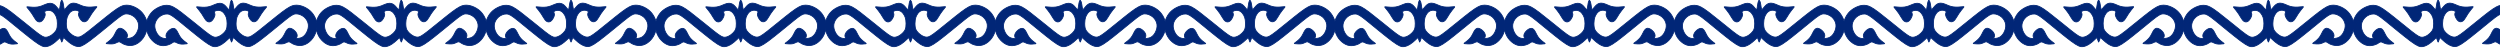
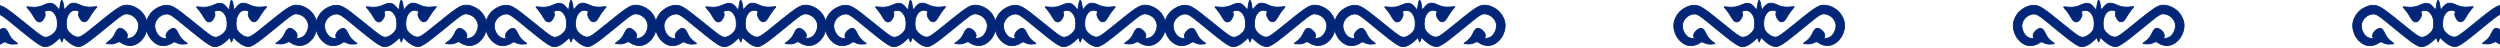
<svg xmlns="http://www.w3.org/2000/svg" width="1200" height="23" viewBox="0 0 1200 23" fill="none">
  <path fill-rule="evenodd" clip-rule="evenodd" d="M30.418 18.3C30.575 17.985 30.575 17.985 30.796 18.206L32.059 19.371C32.627 19.875 33.259 20.474 34.143 21.041C35.026 21.608 36.131 22.206 37.3 22.332C38.436 22.458 39.604 22.143 42.919 19.686C46.233 17.23 51.695 12.662 54.978 10.016C58.261 7.371 59.335 6.678 60.629 6.646C61.923 6.615 63.407 7.213 64.543 8.158C65.648 9.134 66.374 10.457 66.532 11.812C66.69 13.166 66.248 14.552 65.68 15.623C65.112 16.694 64.354 17.482 63.502 17.922C62.649 18.363 61.639 18.427 61.166 18.489C60.66 18.521 60.66 18.521 60.818 18.269C60.945 18.017 61.229 17.513 61.166 16.883C61.102 16.253 60.724 15.497 60.029 14.836C59.335 14.143 58.356 13.544 57.598 13.544C56.809 13.576 56.241 14.237 55.736 15.119C55.231 16.033 54.789 17.166 53.968 18.174C53.147 19.182 51.979 20.033 51.379 20.474C50.779 20.915 50.779 20.915 51.474 20.978C52.168 21.041 53.526 21.198 54.599 20.978C55.673 20.726 56.462 20.127 57.062 20.064C57.661 20.001 58.072 20.537 58.956 20.978C59.84 21.45 61.166 21.86 62.46 21.86C63.754 21.86 64.985 21.482 66.185 20.694C67.385 19.907 68.521 18.741 69.342 17.261C70.163 15.781 70.668 13.954 70.699 12.41C70.731 10.867 70.321 9.575 69.752 8.41C69.184 7.245 68.458 6.174 67.416 5.229C66.374 4.284 65.017 3.496 63.691 3.024C62.365 2.551 61.134 2.362 59.84 2.551C58.545 2.74 57.219 3.339 53.936 5.796C50.685 8.253 45.507 12.599 42.414 14.993C39.352 17.387 38.373 17.86 37.394 17.828C36.416 17.797 35.405 17.293 34.616 16.757C33.827 16.222 33.259 15.623 32.817 15.056C32.375 14.489 32.059 13.891 31.933 12.914C31.775 11.906 31.806 10.489 31.964 9.481C32.122 8.473 32.375 7.843 32.722 7.213C33.069 6.583 33.511 5.953 34.111 5.544C34.711 5.103 35.5 4.882 36.258 4.914C37.015 4.945 37.773 5.229 37.931 5.575C38.089 5.922 37.615 6.3 37.678 7.024C37.71 7.749 38.278 8.82 38.815 9.512C39.352 10.174 39.888 10.457 40.456 10.457C41.025 10.457 41.593 10.174 42.161 9.481C42.729 8.788 43.266 7.686 44.024 6.552C44.781 5.418 45.728 4.284 46.202 3.717C46.675 3.15 46.675 3.15 45.728 3.244C44.781 3.339 42.919 3.528 41.372 3.307C39.793 3.087 38.531 2.457 37.584 2.047C36.636 1.669 36.068 1.512 35.437 1.512C34.806 1.512 34.111 1.606 33.416 2.11C32.722 2.583 32.028 3.465 31.585 4C31.143 4.536 30.986 4.756 30.828 4.378C30.67 4 30.575 2.992 30.449 2.268C30.323 1.543 30.228 1.102 30.102 0.787C29.976 0.472 29.818 0.189 29.66 0C29.502 0.189 29.376 0.472 29.249 0.819C29.123 1.165 29.028 1.638 28.934 2.362C28.807 3.087 28.681 4.063 28.555 4.441C28.397 4.819 28.239 4.599 27.797 4.063C27.355 3.528 26.661 2.646 25.966 2.173C25.272 1.701 24.577 1.575 23.946 1.575C23.314 1.575 22.715 1.732 21.799 2.11C20.852 2.488 19.589 3.15 18.011 3.37C16.432 3.591 14.57 3.402 13.654 3.307C12.707 3.213 12.707 3.213 13.181 3.78C13.654 4.347 14.601 5.481 15.359 6.615C16.117 7.749 16.653 8.851 17.222 9.544C17.79 10.237 18.358 10.52 18.926 10.52C19.495 10.52 20.031 10.237 20.568 9.575C21.105 8.914 21.673 7.812 21.704 7.087C21.736 6.363 21.294 5.953 21.452 5.638C21.61 5.292 22.367 5.008 23.125 4.977C23.883 4.945 24.672 5.166 25.272 5.607C25.872 6.048 26.314 6.678 26.661 7.276C27.008 7.906 27.261 8.505 27.418 9.544C27.576 10.552 27.576 11.969 27.45 12.977C27.292 13.985 27.008 14.552 26.566 15.119C26.124 15.686 25.556 16.285 24.767 16.82C23.977 17.355 22.967 17.86 21.989 17.891C21.01 17.922 20.031 17.45 16.969 15.056C13.907 12.662 8.698 8.316 5.446 5.859C2.195 3.402 0.837 2.835 -0.457 2.614C-1.751 2.425 -3.014 2.583 -4.308 3.087C-5.634 3.559 -6.992 4.378 -8.033 5.292C-9.075 6.237 -9.801 7.308 -10.37 8.473C-10.938 9.638 -11.348 10.93 -11.317 12.473C-11.285 14.017 -10.78 15.812 -9.959 17.324C-9.138 18.805 -7.97 19.97 -6.802 20.757C-5.603 21.545 -4.371 21.954 -3.077 21.923C-1.783 21.923 -0.457 21.482 0.427 21.041C1.311 20.568 1.721 20.064 2.321 20.127C2.921 20.19 3.71 20.82 4.783 21.041C5.857 21.293 7.214 21.135 7.909 21.041C8.603 20.978 8.603 20.978 8.004 20.537C7.404 20.096 6.236 19.245 5.415 18.238C4.594 17.23 4.152 16.064 3.647 15.182C3.142 14.269 2.574 13.607 1.784 13.607C0.995 13.576 0.017 14.206 -0.646 14.899C-1.341 15.592 -1.72 16.348 -1.783 16.946C-1.846 17.576 -1.562 18.08 -1.436 18.332C-1.309 18.584 -1.309 18.584 -1.783 18.552C-2.288 18.521 -3.267 18.427 -4.119 17.985C-4.971 17.544 -5.729 16.757 -6.297 15.686C-6.865 14.615 -7.307 13.229 -7.15 11.875C-6.992 10.52 -6.266 9.197 -5.161 8.221C-4.056 7.245 -2.54 6.646 -1.246 6.709C0.048 6.741 1.121 7.434 4.405 10.079C7.688 12.725 13.149 17.293 16.464 19.749C19.779 22.206 20.947 22.521 22.083 22.395C23.22 22.269 24.356 21.702 25.24 21.104C26.124 20.537 26.756 19.938 27.324 19.434L28.587 18.269C28.839 18.049 28.839 18.049 28.965 18.363C30.007 20.852 29.407 20.858 30.418 18.3Z" fill="#012677" stroke="#012677" stroke-width="0.413" />
  <path fill-rule="evenodd" clip-rule="evenodd" d="M111.89 18.3C112.048 17.985 112.048 17.985 112.269 18.206L113.532 19.371C114.1 19.875 114.731 20.474 115.615 21.041C116.499 21.608 117.604 22.206 118.772 22.332C119.909 22.458 121.077 22.143 124.391 19.686C127.706 17.23 133.168 12.662 136.451 10.016C139.734 7.371 140.807 6.678 142.102 6.646C143.396 6.615 144.88 7.213 146.016 8.158C147.121 9.134 147.847 10.457 148.005 11.812C148.163 13.166 147.721 14.552 147.153 15.623C146.584 16.694 145.827 17.482 144.974 17.922C144.122 18.363 143.112 18.427 142.638 18.489C142.133 18.521 142.133 18.521 142.291 18.269C142.417 18.017 142.701 17.513 142.638 16.883C142.575 16.253 142.196 15.497 141.502 14.836C140.807 14.143 139.829 13.544 139.071 13.544C138.282 13.576 137.713 14.237 137.208 15.119C136.703 16.033 136.261 17.166 135.441 18.174C134.62 19.182 133.452 20.033 132.852 20.474C132.252 20.915 132.252 20.915 132.947 20.978C133.641 21.041 134.999 21.198 136.072 20.978C137.145 20.726 137.934 20.127 138.534 20.064C139.134 20.001 139.544 20.537 140.428 20.978C141.312 21.45 142.638 21.86 143.933 21.86C145.227 21.86 146.458 21.482 147.658 20.694C148.857 19.907 149.994 18.741 150.815 17.261C151.635 15.781 152.14 13.954 152.172 12.41C152.204 10.867 151.793 9.575 151.225 8.41C150.657 7.245 149.931 6.174 148.889 5.229C147.847 4.284 146.49 3.496 145.164 3.024C143.838 2.551 142.607 2.362 141.312 2.551C140.018 2.74 138.692 3.339 135.409 5.796C132.157 8.253 126.98 12.599 123.886 14.993C120.824 17.387 119.845 17.86 118.867 17.828C117.888 17.797 116.878 17.293 116.089 16.757C115.3 16.222 114.731 15.623 114.289 15.056C113.847 14.489 113.532 13.891 113.405 12.914C113.248 11.906 113.279 10.489 113.437 9.481C113.595 8.473 113.847 7.843 114.195 7.213C114.542 6.583 114.984 5.953 115.584 5.544C116.183 5.103 116.973 4.882 117.73 4.914C118.488 4.945 119.246 5.229 119.404 5.575C119.561 5.922 119.088 6.3 119.151 7.024C119.183 7.749 119.751 8.82 120.287 9.512C120.824 10.174 121.361 10.457 121.929 10.457C122.497 10.457 123.066 10.174 123.634 9.481C124.202 8.788 124.739 7.686 125.496 6.552C126.254 5.418 127.201 4.284 127.675 3.717C128.148 3.15 128.148 3.15 127.201 3.244C126.254 3.339 124.391 3.528 122.845 3.307C121.266 3.087 120.003 2.457 119.056 2.047C118.109 1.669 117.541 1.512 116.91 1.512C116.278 1.512 115.584 1.606 114.889 2.11C114.195 2.583 113.5 3.465 113.058 4C112.616 4.536 112.458 4.756 112.301 4.378C112.143 4 112.048 2.992 111.922 2.268C111.795 1.543 111.701 1.102 111.574 0.787C111.448 0.472 111.29 0.189 111.132 0C110.975 0.189 110.848 0.472 110.722 0.819C110.596 1.165 110.501 1.638 110.406 2.362C110.28 3.087 110.154 4.063 110.028 4.441C109.87 4.819 109.712 4.599 109.27 4.063C108.828 3.528 108.133 2.646 107.439 2.173C106.744 1.701 106.05 1.575 105.418 1.575C104.787 1.575 104.187 1.732 103.272 2.11C102.325 2.488 101.062 3.15 99.484 3.37C97.905 3.591 96.043 3.402 95.127 3.307C94.18 3.213 94.18 3.213 94.653 3.78C95.127 4.347 96.074 5.481 96.832 6.615C97.589 7.749 98.126 8.851 98.694 9.544C99.263 10.237 99.831 10.52 100.399 10.52C100.967 10.52 101.504 10.237 102.041 9.575C102.577 8.914 103.146 7.812 103.177 7.087C103.209 6.363 102.767 5.953 102.925 5.638C103.082 5.292 103.84 5.008 104.598 4.977C105.355 4.945 106.145 5.166 106.744 5.607C107.344 6.048 107.786 6.678 108.133 7.276C108.481 7.906 108.733 8.505 108.891 9.544C109.049 10.552 109.049 11.969 108.923 12.977C108.765 13.985 108.481 14.552 108.039 15.119C107.597 15.686 107.029 16.285 106.239 16.82C105.45 17.355 104.44 17.86 103.461 17.891C102.483 17.922 101.504 17.45 98.442 15.056C95.38 12.662 90.171 8.316 86.919 5.859C83.668 3.402 82.31 2.835 81.016 2.614C79.721 2.425 78.459 2.583 77.164 3.087C75.838 3.559 74.481 4.378 73.439 5.292C72.397 6.237 71.671 7.308 71.103 8.473C70.535 9.638 70.124 10.93 70.156 12.473C70.188 14.017 70.693 15.812 71.513 17.324C72.334 18.805 73.502 19.97 74.67 20.757C75.87 21.545 77.101 21.954 78.395 21.923C79.69 21.923 81.016 21.482 81.9 21.041C82.784 20.568 83.194 20.064 83.794 20.127C84.394 20.19 85.183 20.82 86.256 21.041C87.329 21.293 88.687 21.135 89.382 21.041C90.076 20.978 90.076 20.978 89.476 20.537C88.876 20.096 87.708 19.245 86.888 18.238C86.067 17.23 85.625 16.064 85.12 15.182C84.615 14.269 84.046 13.607 83.257 13.607C82.468 13.576 81.489 14.206 80.826 14.899C80.132 15.592 79.753 16.348 79.69 16.946C79.627 17.576 79.911 18.08 80.037 18.332C80.163 18.584 80.163 18.584 79.69 18.552C79.185 18.521 78.206 18.427 77.354 17.985C76.501 17.544 75.744 16.757 75.175 15.686C74.607 14.615 74.165 13.229 74.323 11.875C74.481 10.52 75.207 9.197 76.312 8.221C77.417 7.245 78.932 6.646 80.227 6.709C81.521 6.741 82.594 7.434 85.877 10.079C89.16 12.725 94.622 17.293 97.937 19.749C101.251 22.206 102.419 22.521 103.556 22.395C104.692 22.269 105.829 21.702 106.713 21.104C107.597 20.537 108.228 19.938 108.796 19.434L110.059 18.269C110.312 18.049 110.312 18.049 110.438 18.363C111.48 20.852 110.879 20.858 111.89 18.3Z" fill="#012677" stroke="#012677" stroke-width="0.413" />
  <path fill-rule="evenodd" clip-rule="evenodd" d="M193.363 18.3C193.521 17.985 193.521 17.985 193.742 18.206L195.004 19.371C195.573 19.875 196.204 20.474 197.088 21.041C197.972 21.608 199.077 22.206 200.245 22.332C201.381 22.458 202.549 22.143 205.864 19.686C209.179 17.23 214.64 12.662 217.923 10.016C221.207 7.371 222.28 6.678 223.574 6.646C224.869 6.615 226.352 7.213 227.489 8.158C228.594 9.134 229.32 10.457 229.478 11.812C229.635 13.166 229.193 14.552 228.625 15.623C228.057 16.694 227.299 17.482 226.447 17.922C225.595 18.363 224.584 18.427 224.111 18.489C223.606 18.521 223.606 18.521 223.764 18.269C223.89 18.017 224.174 17.513 224.111 16.883C224.048 16.253 223.669 15.497 222.974 14.836C222.28 14.143 221.301 13.544 220.544 13.544C219.754 13.576 219.186 14.237 218.681 15.119C218.176 16.033 217.734 17.166 216.913 18.174C216.092 19.182 214.924 20.033 214.325 20.474C213.725 20.915 213.725 20.915 214.419 20.978C215.114 21.041 216.471 21.198 217.545 20.978C218.618 20.726 219.407 20.127 220.007 20.064C220.607 20.001 221.017 20.537 221.901 20.978C222.785 21.45 224.111 21.86 225.405 21.86C226.7 21.86 227.931 21.482 229.13 20.694C230.33 19.907 231.466 18.741 232.287 17.261C233.108 15.781 233.613 13.954 233.645 12.41C233.676 10.867 233.266 9.575 232.698 8.41C232.129 7.245 231.403 6.174 230.362 5.229C229.32 4.284 227.962 3.496 226.636 3.024C225.311 2.551 224.079 2.362 222.785 2.551C221.491 2.74 220.165 3.339 216.882 5.796C213.63 8.253 208.453 12.599 205.359 14.993C202.297 17.387 201.318 17.86 200.34 17.828C199.361 17.797 198.351 17.293 197.561 16.757C196.772 16.222 196.204 15.623 195.762 15.056C195.32 14.489 195.004 13.891 194.878 12.914C194.72 11.906 194.752 10.489 194.91 9.481C195.067 8.473 195.32 7.843 195.667 7.213C196.015 6.583 196.457 5.953 197.056 5.544C197.656 5.103 198.445 4.882 199.203 4.914C199.961 4.945 200.718 5.229 200.876 5.575C201.034 5.922 200.56 6.3 200.624 7.024C200.655 7.749 201.223 8.82 201.76 9.512C202.297 10.174 202.833 10.457 203.402 10.457C203.97 10.457 204.538 10.174 205.106 9.481C205.675 8.788 206.211 7.686 206.969 6.552C207.727 5.418 208.674 4.284 209.147 3.717C209.621 3.15 209.621 3.15 208.674 3.244C207.727 3.339 205.864 3.528 204.317 3.307C202.739 3.087 201.476 2.457 200.529 2.047C199.582 1.669 199.014 1.512 198.382 1.512C197.751 1.512 197.056 1.606 196.362 2.11C195.667 2.583 194.973 3.465 194.531 4C194.089 4.536 193.931 4.756 193.773 4.378C193.615 4 193.521 2.992 193.394 2.268C193.268 1.543 193.173 1.102 193.047 0.787C192.921 0.472 192.763 0.189 192.605 0C192.447 0.189 192.321 0.472 192.195 0.819C192.068 1.165 191.974 1.638 191.879 2.362C191.753 3.087 191.626 4.063 191.5 4.441C191.342 4.819 191.185 4.599 190.743 4.063C190.301 3.528 189.606 2.646 188.912 2.173C188.217 1.701 187.523 1.575 186.891 1.575C186.26 1.575 185.66 1.732 184.744 2.11C183.797 2.488 182.535 3.15 180.956 3.37C179.378 3.591 177.515 3.402 176.6 3.307C175.653 3.213 175.653 3.213 176.126 3.78C176.6 4.347 177.547 5.481 178.304 6.615C179.062 7.749 179.599 8.851 180.167 9.544C180.735 10.237 181.303 10.52 181.872 10.52C182.44 10.52 182.977 10.237 183.513 9.575C184.05 8.914 184.618 7.812 184.65 7.087C184.681 6.363 184.239 5.953 184.397 5.638C184.555 5.292 185.313 5.008 186.07 4.977C186.828 4.945 187.617 5.166 188.217 5.607C188.817 6.048 189.259 6.678 189.606 7.276C189.953 7.906 190.206 8.505 190.364 9.544C190.522 10.552 190.522 11.969 190.395 12.977C190.237 13.985 189.953 14.552 189.511 15.119C189.069 15.686 188.501 16.285 187.712 16.82C186.923 17.355 185.913 17.86 184.934 17.891C183.955 17.922 182.977 17.45 179.914 15.056C176.852 12.662 171.643 8.316 168.392 5.859C165.14 3.402 163.783 2.835 162.488 2.614C161.194 2.425 159.931 2.583 158.637 3.087C157.311 3.559 155.954 4.378 154.912 5.292C153.87 6.237 153.144 7.308 152.576 8.473C152.007 9.638 151.597 10.93 151.629 12.473C151.66 14.017 152.165 15.812 152.986 17.324C153.807 18.805 154.975 19.97 156.143 20.757C157.343 21.545 158.574 21.954 159.868 21.923C161.162 21.923 162.488 21.482 163.372 21.041C164.256 20.568 164.667 20.064 165.266 20.127C165.866 20.19 166.655 20.82 167.729 21.041C168.802 21.293 170.16 21.135 170.854 21.041C171.549 20.978 171.549 20.978 170.949 20.537C170.349 20.096 169.181 19.245 168.36 18.238C167.539 17.23 167.097 16.064 166.592 15.182C166.087 14.269 165.519 13.607 164.73 13.607C163.941 13.576 162.962 14.206 162.299 14.899C161.604 15.592 161.226 16.348 161.162 16.946C161.099 17.576 161.383 18.08 161.51 18.332C161.636 18.584 161.636 18.584 161.162 18.552C160.657 18.521 159.679 18.427 158.826 17.985C157.974 17.544 157.216 16.757 156.648 15.686C156.08 14.615 155.638 13.229 155.796 11.875C155.954 10.52 156.68 9.197 157.785 8.221C158.89 7.245 160.405 6.646 161.699 6.709C162.993 6.741 164.067 7.434 167.35 10.079C170.633 12.725 176.095 17.293 179.409 19.749C182.724 22.206 183.892 22.521 185.029 22.395C186.165 22.269 187.302 21.702 188.185 21.104C189.069 20.537 189.701 19.938 190.269 19.434L191.532 18.269C191.784 18.049 191.784 18.049 191.911 18.363C192.952 20.852 192.352 20.858 193.363 18.3Z" fill="#012677" stroke="#012677" stroke-width="0.413" />
  <path fill-rule="evenodd" clip-rule="evenodd" d="M274.835 18.3C274.993 17.985 274.993 17.985 275.214 18.206L276.477 19.371C277.045 19.875 277.677 20.474 278.561 21.041C279.444 21.608 280.549 22.206 281.717 22.332C282.854 22.458 284.022 22.143 287.337 19.686C290.651 17.23 296.113 12.662 299.396 10.016C302.679 7.371 303.753 6.678 305.047 6.646C306.341 6.615 307.825 7.213 308.961 8.158C310.066 9.134 310.792 10.457 310.95 11.812C311.108 13.166 310.666 14.552 310.098 15.623C309.53 16.694 308.772 17.482 307.92 17.922C307.067 18.363 306.057 18.427 305.584 18.489C305.078 18.521 305.078 18.521 305.236 18.269C305.363 18.017 305.647 17.513 305.584 16.883C305.52 16.253 305.142 15.497 304.447 14.836C303.753 14.143 302.774 13.544 302.016 13.544C301.227 13.576 300.659 14.237 300.154 15.119C299.649 16.033 299.207 17.166 298.386 18.174C297.565 19.182 296.397 20.033 295.797 20.474C295.197 20.915 295.197 20.915 295.892 20.978C296.586 21.041 297.944 21.198 299.017 20.978C300.091 20.726 300.88 20.127 301.48 20.064C302.079 20.001 302.49 20.537 303.374 20.978C304.258 21.45 305.584 21.86 306.878 21.86C308.172 21.86 309.403 21.482 310.603 20.694C311.803 19.907 312.939 18.741 313.76 17.261C314.581 15.781 315.086 13.954 315.117 12.41C315.149 10.867 314.739 9.575 314.17 8.41C313.602 7.245 312.876 6.174 311.834 5.229C310.792 4.284 309.435 3.496 308.109 3.024C306.783 2.551 305.552 2.362 304.258 2.551C302.963 2.74 301.637 3.339 298.354 5.796C295.103 8.253 289.925 12.599 286.832 14.993C283.769 17.387 282.791 17.86 281.812 17.828C280.834 17.797 279.823 17.293 279.034 16.757C278.245 16.222 277.677 15.623 277.235 15.056C276.793 14.489 276.477 13.891 276.351 12.914C276.193 11.906 276.224 10.489 276.382 9.481C276.54 8.473 276.793 7.843 277.14 7.213C277.487 6.583 277.929 5.953 278.529 5.544C279.129 5.103 279.918 4.882 280.676 4.914C281.433 4.945 282.191 5.229 282.349 5.575C282.507 5.922 282.033 6.3 282.096 7.024C282.128 7.749 282.696 8.82 283.233 9.512C283.769 10.174 284.306 10.457 284.874 10.457C285.443 10.457 286.011 10.174 286.579 9.481C287.147 8.788 287.684 7.686 288.442 6.552C289.199 5.418 290.146 4.284 290.62 3.717C291.093 3.15 291.093 3.15 290.146 3.244C289.199 3.339 287.337 3.528 285.79 3.307C284.211 3.087 282.949 2.457 282.002 2.047C281.055 1.669 280.486 1.512 279.855 1.512C279.224 1.512 278.529 1.606 277.834 2.11C277.14 2.583 276.445 3.465 276.003 4C275.562 4.536 275.404 4.756 275.246 4.378C275.088 4 274.993 2.992 274.867 2.268C274.741 1.543 274.646 1.102 274.52 0.787C274.393 0.472 274.236 0.189 274.078 0C273.92 0.189 273.794 0.472 273.667 0.819C273.541 1.165 273.446 1.638 273.352 2.362C273.225 3.087 273.099 4.063 272.973 4.441C272.815 4.819 272.657 4.599 272.215 4.063C271.773 3.528 271.079 2.646 270.384 2.173C269.69 1.701 268.995 1.575 268.364 1.575C267.732 1.575 267.133 1.732 266.217 2.11C265.27 2.488 264.007 3.15 262.429 3.37C260.85 3.591 258.988 3.402 258.072 3.307C257.125 3.213 257.125 3.213 257.599 3.78C258.072 4.347 259.019 5.481 259.777 6.615C260.535 7.749 261.071 8.851 261.64 9.544C262.208 10.237 262.776 10.52 263.344 10.52C263.913 10.52 264.449 10.237 264.986 9.575C265.523 8.914 266.091 7.812 266.122 7.087C266.154 6.363 265.712 5.953 265.87 5.638C266.028 5.292 266.785 5.008 267.543 4.977C268.301 4.945 269.09 5.166 269.69 5.607C270.29 6.048 270.731 6.678 271.079 7.276C271.426 7.906 271.679 8.505 271.836 9.544C271.994 10.552 271.994 11.969 271.868 12.977C271.71 13.985 271.426 14.552 270.984 15.119C270.542 15.686 269.974 16.285 269.185 16.82C268.395 17.355 267.385 17.86 266.407 17.891C265.428 17.922 264.449 17.45 261.387 15.056C258.325 12.662 253.116 8.316 249.864 5.859C246.613 3.402 245.255 2.835 243.961 2.614C242.667 2.425 241.404 2.583 240.11 3.087C238.784 3.559 237.426 4.378 236.384 5.292C235.343 6.237 234.617 7.308 234.048 8.473C233.48 9.638 233.07 10.93 233.101 12.473C233.133 14.017 233.638 15.812 234.459 17.324C235.28 18.805 236.448 19.97 237.616 20.757C238.815 21.545 240.046 21.954 241.341 21.923C242.635 21.923 243.961 21.482 244.845 21.041C245.729 20.568 246.139 20.064 246.739 20.127C247.339 20.19 248.128 20.82 249.201 21.041C250.275 21.293 251.632 21.135 252.327 21.041C253.021 20.978 253.021 20.978 252.421 20.537C251.822 20.096 250.654 19.245 249.833 18.238C249.012 17.23 248.57 16.064 248.065 15.182C247.56 14.269 246.992 13.607 246.202 13.607C245.413 13.576 244.435 14.206 243.772 14.899C243.077 15.592 242.698 16.348 242.635 16.946C242.572 17.576 242.856 18.08 242.982 18.332C243.109 18.584 243.109 18.584 242.635 18.552C242.13 18.521 241.151 18.427 240.299 17.985C239.447 17.544 238.689 16.757 238.121 15.686C237.553 14.615 237.111 13.229 237.268 11.875C237.426 10.52 238.152 9.197 239.257 8.221C240.362 7.245 241.877 6.646 243.172 6.709C244.466 6.741 245.539 7.434 248.823 10.079C252.106 12.725 257.567 17.293 260.882 19.749C264.197 22.206 265.365 22.521 266.501 22.395C267.638 22.269 268.774 21.702 269.658 21.104C270.542 20.537 271.173 19.938 271.742 19.434L273.004 18.269C273.257 18.049 273.257 18.049 273.383 18.363C274.425 20.852 273.825 20.858 274.835 18.3Z" fill="#012677" stroke="#012677" stroke-width="0.413" />
  <path fill-rule="evenodd" clip-rule="evenodd" d="M356.308 18.3C356.466 17.985 356.466 17.985 356.687 18.206L357.95 19.371C358.518 19.875 359.149 20.474 360.033 21.041C360.917 21.608 362.022 22.206 363.19 22.332C364.327 22.458 365.495 22.143 368.809 19.686C372.124 17.23 377.586 12.662 380.869 10.016C384.152 7.371 385.225 6.678 386.52 6.646C387.814 6.615 389.298 7.213 390.434 8.158C391.539 9.134 392.265 10.457 392.423 11.812C392.581 13.166 392.139 14.552 391.571 15.623C391.002 16.694 390.245 17.482 389.392 17.922C388.54 18.363 387.53 18.427 387.056 18.489C386.551 18.521 386.551 18.521 386.709 18.269C386.835 18.017 387.119 17.513 387.056 16.883C386.993 16.253 386.614 15.497 385.92 14.836C385.225 14.143 384.247 13.544 383.489 13.544C382.7 13.576 382.131 14.237 381.626 15.119C381.121 16.033 380.679 17.166 379.858 18.174C379.038 19.182 377.87 20.033 377.27 20.474C376.67 20.915 376.67 20.915 377.365 20.978C378.059 21.041 379.417 21.198 380.49 20.978C381.563 20.726 382.352 20.127 382.952 20.064C383.552 20.001 383.962 20.537 384.846 20.978C385.73 21.45 387.056 21.86 388.351 21.86C389.645 21.86 390.876 21.482 392.076 20.694C393.275 19.907 394.412 18.741 395.233 17.261C396.053 15.781 396.558 13.954 396.59 12.41C396.622 10.867 396.211 9.575 395.643 8.41C395.075 7.245 394.349 6.174 393.307 5.229C392.265 4.284 390.908 3.496 389.582 3.024C388.256 2.551 387.025 2.362 385.73 2.551C384.436 2.74 383.11 3.339 379.827 5.796C376.575 8.253 371.398 12.599 368.304 14.993C365.242 17.387 364.263 17.86 363.285 17.828C362.306 17.797 361.296 17.293 360.507 16.757C359.718 16.222 359.149 15.623 358.707 15.056C358.265 14.489 357.95 13.891 357.823 12.914C357.666 11.906 357.697 10.489 357.855 9.481C358.013 8.473 358.265 7.843 358.613 7.213C358.96 6.583 359.402 5.953 360.002 5.544C360.601 5.103 361.391 4.882 362.148 4.914C362.906 4.945 363.664 5.229 363.821 5.575C363.979 5.922 363.506 6.3 363.569 7.024C363.601 7.749 364.169 8.82 364.705 9.512C365.242 10.174 365.779 10.457 366.347 10.457C366.915 10.457 367.483 10.174 368.052 9.481C368.62 8.788 369.157 7.686 369.914 6.552C370.672 5.418 371.619 4.284 372.093 3.717C372.566 3.15 372.566 3.15 371.619 3.244C370.672 3.339 368.809 3.528 367.262 3.307C365.684 3.087 364.421 2.457 363.474 2.047C362.527 1.669 361.959 1.512 361.328 1.512C360.696 1.512 360.002 1.606 359.307 2.11C358.613 2.583 357.918 3.465 357.476 4C357.034 4.536 356.876 4.756 356.718 4.378C356.561 4 356.466 2.992 356.34 2.268C356.213 1.543 356.119 1.102 355.992 0.787C355.866 0.472 355.708 0.189 355.55 0C355.393 0.189 355.266 0.472 355.14 0.819C355.014 1.165 354.919 1.638 354.824 2.362C354.698 3.087 354.572 4.063 354.446 4.441C354.288 4.819 354.13 4.599 353.688 4.063C353.246 3.528 352.551 2.646 351.857 2.173C351.162 1.701 350.468 1.575 349.836 1.575C349.205 1.575 348.605 1.732 347.69 2.11C346.743 2.488 345.48 3.15 343.901 3.37C342.323 3.591 340.46 3.402 339.545 3.307C338.598 3.213 338.598 3.213 339.071 3.78C339.545 4.347 340.492 5.481 341.25 6.615C342.007 7.749 342.544 8.851 343.112 9.544C343.681 10.237 344.249 10.52 344.817 10.52C345.385 10.52 345.922 10.237 346.459 9.575C346.995 8.914 347.563 7.812 347.595 7.087C347.627 6.363 347.185 5.953 347.343 5.638C347.5 5.292 348.258 5.008 349.016 4.977C349.773 4.945 350.563 5.166 351.162 5.607C351.762 6.048 352.204 6.678 352.551 7.276C352.899 7.906 353.151 8.505 353.309 9.544C353.467 10.552 353.467 11.969 353.341 12.977C353.183 13.985 352.899 14.552 352.457 15.119C352.015 15.686 351.446 16.285 350.657 16.82C349.868 17.355 348.858 17.86 347.879 17.891C346.901 17.922 345.922 17.45 342.86 15.056C339.798 12.662 334.589 8.316 331.337 5.859C328.085 3.402 326.728 2.835 325.434 2.614C324.139 2.425 322.877 2.583 321.582 3.087C320.256 3.559 318.899 4.378 317.857 5.292C316.815 6.237 316.089 7.308 315.521 8.473C314.953 9.638 314.542 10.93 314.574 12.473C314.606 14.017 315.111 15.812 315.931 17.324C316.752 18.805 317.92 19.97 319.088 20.757C320.288 21.545 321.519 21.954 322.813 21.923C324.108 21.923 325.434 21.482 326.318 21.041C327.202 20.568 327.612 20.064 328.212 20.127C328.812 20.19 329.601 20.82 330.674 21.041C331.747 21.293 333.105 21.135 333.799 21.041C334.494 20.978 334.494 20.978 333.894 20.537C333.294 20.096 332.126 19.245 331.305 18.238C330.485 17.23 330.043 16.064 329.538 15.182C329.033 14.269 328.464 13.607 327.675 13.607C326.886 13.576 325.907 14.206 325.244 14.899C324.55 15.592 324.171 16.348 324.108 16.946C324.045 17.576 324.329 18.08 324.455 18.332C324.581 18.584 324.581 18.584 324.108 18.552C323.603 18.521 322.624 18.427 321.772 17.985C320.919 17.544 320.162 16.757 319.593 15.686C319.025 14.615 318.583 13.229 318.741 11.875C318.899 10.52 319.625 9.197 320.73 8.221C321.835 7.245 323.35 6.646 324.644 6.709C325.939 6.741 327.012 7.434 330.295 10.079C333.578 12.725 339.04 17.293 342.355 19.749C345.669 22.206 346.837 22.521 347.974 22.395C349.11 22.269 350.247 21.702 351.131 21.104C352.015 20.537 352.646 19.938 353.214 19.434L354.477 18.269C354.73 18.049 354.73 18.049 354.856 18.363C355.898 20.852 355.297 20.858 356.308 18.3Z" fill="#012677" stroke="#012677" stroke-width="0.413" />
  <path fill-rule="evenodd" clip-rule="evenodd" d="M437.781 18.3C437.939 17.985 437.939 17.985 438.16 18.206L439.422 19.371C439.991 19.875 440.622 20.474 441.506 21.041C442.39 21.608 443.495 22.206 444.663 22.332C445.799 22.458 446.967 22.143 450.282 19.686C453.597 17.23 459.058 12.662 462.341 10.016C465.625 7.371 466.698 6.678 467.992 6.646C469.287 6.615 470.77 7.213 471.907 8.158C473.012 9.134 473.738 10.457 473.896 11.812C474.054 13.166 473.612 14.552 473.043 15.623C472.475 16.694 471.717 17.482 470.865 17.922C470.013 18.363 469.003 18.427 468.529 18.489C468.024 18.521 468.024 18.521 468.182 18.269C468.308 18.017 468.592 17.513 468.529 16.883C468.466 16.253 468.087 15.497 467.393 14.836C466.698 14.143 465.719 13.544 464.962 13.544C464.172 13.576 463.604 14.237 463.099 15.119C462.594 16.033 462.152 17.166 461.331 18.174C460.51 19.182 459.342 20.033 458.743 20.474C458.143 20.915 458.143 20.915 458.837 20.978C459.532 21.041 460.889 21.198 461.963 20.978C463.036 20.726 463.825 20.127 464.425 20.064C465.025 20.001 465.435 20.537 466.319 20.978C467.203 21.45 468.529 21.86 469.823 21.86C471.118 21.86 472.349 21.482 473.548 20.694C474.748 19.907 475.885 18.741 476.705 17.261C477.526 15.781 478.031 13.954 478.063 12.41C478.094 10.867 477.684 9.575 477.116 8.41C476.547 7.245 475.821 6.174 474.78 5.229C473.738 4.284 472.38 3.496 471.055 3.024C469.729 2.551 468.497 2.362 467.203 2.551C465.909 2.74 464.583 3.339 461.3 5.796C458.048 8.253 452.871 12.599 449.777 14.993C446.715 17.387 445.736 17.86 444.758 17.828C443.779 17.797 442.769 17.293 441.98 16.757C441.19 16.222 440.622 15.623 440.18 15.056C439.738 14.489 439.422 13.891 439.296 12.914C439.138 11.906 439.17 10.489 439.328 9.481C439.486 8.473 439.738 7.843 440.085 7.213C440.433 6.583 440.875 5.953 441.474 5.544C442.074 5.103 442.863 4.882 443.621 4.914C444.379 4.945 445.136 5.229 445.294 5.575C445.452 5.922 444.979 6.3 445.042 7.024C445.073 7.749 445.642 8.82 446.178 9.512C446.715 10.174 447.252 10.457 447.82 10.457C448.388 10.457 448.956 10.174 449.525 9.481C450.093 8.788 450.629 7.686 451.387 6.552C452.145 5.418 453.092 4.284 453.565 3.717C454.039 3.15 454.039 3.15 453.092 3.244C452.145 3.339 450.282 3.528 448.735 3.307C447.157 3.087 445.894 2.457 444.947 2.047C444 1.669 443.432 1.512 442.8 1.512C442.169 1.512 441.474 1.606 440.78 2.11C440.085 2.583 439.391 3.465 438.949 4C438.507 4.536 438.349 4.756 438.191 4.378C438.033 4 437.939 2.992 437.812 2.268C437.686 1.543 437.591 1.102 437.465 0.787C437.339 0.472 437.181 0.189 437.023 0C436.865 0.189 436.739 0.472 436.613 0.819C436.487 1.165 436.392 1.638 436.297 2.362C436.171 3.087 436.045 4.063 435.918 4.441C435.76 4.819 435.603 4.599 435.161 4.063C434.719 3.528 434.024 2.646 433.33 2.173C432.635 1.701 431.941 1.575 431.309 1.575C430.678 1.575 430.078 1.732 429.163 2.11C428.215 2.488 426.953 3.15 425.374 3.37C423.796 3.591 421.933 3.402 421.018 3.307C420.071 3.213 420.071 3.213 420.544 3.78C421.018 4.347 421.965 5.481 422.722 6.615C423.48 7.749 424.017 8.851 424.585 9.544C425.153 10.237 425.722 10.52 426.29 10.52C426.858 10.52 427.395 10.237 427.931 9.575C428.468 8.914 429.036 7.812 429.068 7.087C429.099 6.363 428.657 5.953 428.815 5.638C428.973 5.292 429.731 5.008 430.488 4.977C431.246 4.945 432.035 5.166 432.635 5.607C433.235 6.048 433.677 6.678 434.024 7.276C434.371 7.906 434.624 8.505 434.782 9.544C434.94 10.552 434.94 11.969 434.813 12.977C434.656 13.985 434.371 14.552 433.929 15.119C433.487 15.686 432.919 16.285 432.13 16.82C431.341 17.355 430.331 17.86 429.352 17.891C428.373 17.922 427.395 17.45 424.333 15.056C421.27 12.662 416.061 8.316 412.81 5.859C409.558 3.402 408.201 2.835 406.906 2.614C405.612 2.425 404.349 2.583 403.055 3.087C401.729 3.559 400.372 4.378 399.33 5.292C398.288 6.237 397.562 7.308 396.994 8.473C396.426 9.638 396.015 10.93 396.047 12.473C396.078 14.017 396.583 15.812 397.404 17.324C398.225 18.805 399.393 19.97 400.561 20.757C401.761 21.545 402.992 21.954 404.286 21.923C405.581 21.923 406.906 21.482 407.79 21.041C408.674 20.568 409.085 20.064 409.685 20.127C410.284 20.19 411.074 20.82 412.147 21.041C413.22 21.293 414.578 21.135 415.272 21.041C415.967 20.978 415.967 20.978 415.367 20.537C414.767 20.096 413.599 19.245 412.778 18.238C411.957 17.23 411.516 16.064 411.01 15.182C410.505 14.269 409.937 13.607 409.148 13.607C408.359 13.576 407.38 14.206 406.717 14.899C406.023 15.592 405.644 16.348 405.581 16.946C405.517 17.576 405.802 18.08 405.928 18.332C406.054 18.584 406.054 18.584 405.581 18.552C405.075 18.521 404.097 18.427 403.244 17.985C402.392 17.544 401.634 16.757 401.066 15.686C400.498 14.615 400.056 13.229 400.214 11.875C400.372 10.52 401.098 9.197 402.203 8.221C403.308 7.245 404.823 6.646 406.117 6.709C407.412 6.741 408.485 7.434 411.768 10.079C415.051 12.725 420.513 17.293 423.827 19.749C427.142 22.206 428.31 22.521 429.447 22.395C430.583 22.269 431.72 21.702 432.604 21.104C433.487 20.537 434.119 19.938 434.687 19.434L435.95 18.269C436.202 18.049 436.202 18.049 436.329 18.363C437.37 20.852 436.77 20.858 437.781 18.3Z" fill="#012677" stroke="#012677" stroke-width="0.413" />
  <path fill-rule="evenodd" clip-rule="evenodd" d="M519.253 18.3C519.411 17.985 519.411 17.985 519.632 18.206L520.895 19.371C521.463 19.875 522.095 20.474 522.979 21.041C523.862 21.608 524.967 22.206 526.135 22.332C527.272 22.458 528.44 22.143 531.755 19.686C535.069 17.23 540.531 12.662 543.814 10.016C547.097 7.371 548.171 6.678 549.465 6.646C550.759 6.615 552.243 7.213 553.379 8.158C554.484 9.134 555.21 10.457 555.368 11.812C555.526 13.166 555.084 14.552 554.516 15.623C553.948 16.694 553.19 17.482 552.338 17.922C551.485 18.363 550.475 18.427 550.002 18.489C549.496 18.521 549.496 18.521 549.654 18.269C549.781 18.017 550.065 17.513 550.002 16.883C549.938 16.253 549.56 15.497 548.865 14.836C548.171 14.143 547.192 13.544 546.434 13.544C545.645 13.576 545.077 14.237 544.572 15.119C544.067 16.033 543.625 17.166 542.804 18.174C541.983 19.182 540.815 20.033 540.215 20.474C539.615 20.915 539.615 20.915 540.31 20.978C541.004 21.041 542.362 21.198 543.435 20.978C544.509 20.726 545.298 20.127 545.898 20.064C546.497 20.001 546.908 20.537 547.792 20.978C548.676 21.45 550.002 21.86 551.296 21.86C552.59 21.86 553.821 21.482 555.021 20.694C556.221 19.907 557.357 18.741 558.178 17.261C558.999 15.781 559.504 13.954 559.535 12.41C559.567 10.867 559.157 9.575 558.588 8.41C558.02 7.245 557.294 6.174 556.252 5.229C555.21 4.284 553.853 3.496 552.527 3.024C551.201 2.551 549.97 2.362 548.676 2.551C547.381 2.74 546.055 3.339 542.772 5.796C539.521 8.253 534.343 12.599 531.25 14.993C528.187 17.387 527.209 17.86 526.23 17.828C525.251 17.797 524.241 17.293 523.452 16.757C522.663 16.222 522.095 15.623 521.653 15.056C521.211 14.489 520.895 13.891 520.769 12.914C520.611 11.906 520.642 10.489 520.8 9.481C520.958 8.473 521.211 7.843 521.558 7.213C521.905 6.583 522.347 5.953 522.947 5.544C523.547 5.103 524.336 4.882 525.094 4.914C525.851 4.945 526.609 5.229 526.767 5.575C526.925 5.922 526.451 6.3 526.514 7.024C526.546 7.749 527.114 8.82 527.651 9.512C528.187 10.174 528.724 10.457 529.292 10.457C529.861 10.457 530.429 10.174 530.997 9.481C531.565 8.788 532.102 7.686 532.86 6.552C533.617 5.418 534.564 4.284 535.038 3.717C535.511 3.15 535.511 3.15 534.564 3.244C533.617 3.339 531.755 3.528 530.208 3.307C528.629 3.087 527.367 2.457 526.42 2.047C525.472 1.669 524.904 1.512 524.273 1.512C523.641 1.512 522.947 1.606 522.252 2.11C521.558 2.583 520.863 3.465 520.421 4C519.979 4.536 519.822 4.756 519.664 4.378C519.506 4 519.411 2.992 519.285 2.268C519.159 1.543 519.064 1.102 518.938 0.787C518.811 0.472 518.654 0.189 518.496 0C518.338 0.189 518.212 0.472 518.085 0.819C517.959 1.165 517.864 1.638 517.77 2.362C517.643 3.087 517.517 4.063 517.391 4.441C517.233 4.819 517.075 4.599 516.633 4.063C516.191 3.528 515.497 2.646 514.802 2.173C514.108 1.701 513.413 1.575 512.782 1.575C512.15 1.575 511.551 1.732 510.635 2.11C509.688 2.488 508.425 3.15 506.847 3.37C505.268 3.591 503.406 3.402 502.49 3.307C501.543 3.213 501.543 3.213 502.017 3.78C502.49 4.347 503.437 5.481 504.195 6.615C504.953 7.749 505.489 8.851 506.058 9.544C506.626 10.237 507.194 10.52 507.762 10.52C508.331 10.52 508.867 10.237 509.404 9.575C509.941 8.914 510.509 7.812 510.54 7.087C510.572 6.363 510.13 5.953 510.288 5.638C510.446 5.292 511.203 5.008 511.961 4.977C512.719 4.945 513.508 5.166 514.108 5.607C514.707 6.048 515.149 6.678 515.497 7.276C515.844 7.906 516.097 8.505 516.254 9.544C516.412 10.552 516.412 11.969 516.286 12.977C516.128 13.985 515.844 14.552 515.402 15.119C514.96 15.686 514.392 16.285 513.603 16.82C512.813 17.355 511.803 17.86 510.824 17.891C509.846 17.922 508.867 17.45 505.805 15.056C502.743 12.662 497.534 8.316 494.282 5.859C491.031 3.402 489.673 2.835 488.379 2.614C487.085 2.425 485.822 2.583 484.528 3.087C483.202 3.559 481.844 4.378 480.802 5.292C479.761 6.237 479.035 7.308 478.466 8.473C477.898 9.638 477.488 10.93 477.519 12.473C477.551 14.017 478.056 15.812 478.877 17.324C479.698 18.805 480.866 19.97 482.034 20.757C483.233 21.545 484.464 21.954 485.759 21.923C487.053 21.923 488.379 21.482 489.263 21.041C490.147 20.568 490.557 20.064 491.157 20.127C491.757 20.19 492.546 20.82 493.619 21.041C494.693 21.293 496.05 21.135 496.745 21.041C497.439 20.978 497.439 20.978 496.839 20.537C496.24 20.096 495.072 19.245 494.251 18.238C493.43 17.23 492.988 16.064 492.483 15.182C491.978 14.269 491.41 13.607 490.62 13.607C489.831 13.576 488.853 14.206 488.19 14.899C487.495 15.592 487.116 16.348 487.053 16.946C486.99 17.576 487.274 18.08 487.4 18.332C487.527 18.584 487.527 18.584 487.053 18.552C486.548 18.521 485.569 18.427 484.717 17.985C483.865 17.544 483.107 16.757 482.539 15.686C481.971 14.615 481.529 13.229 481.686 11.875C481.844 10.52 482.57 9.197 483.675 8.221C484.78 7.245 486.295 6.646 487.59 6.709C488.884 6.741 489.957 7.434 493.241 10.079C496.524 12.725 501.985 17.293 505.3 19.749C508.615 22.206 509.783 22.521 510.919 22.395C512.056 22.269 513.192 21.702 514.076 21.104C514.96 20.537 515.591 19.938 516.16 19.434L517.422 18.269C517.675 18.049 517.675 18.049 517.801 18.363C518.843 20.852 518.243 20.858 519.253 18.3Z" fill="#012677" stroke="#012677" stroke-width="0.413" />
  <path fill-rule="evenodd" clip-rule="evenodd" d="M600.726 18.3C600.884 17.985 600.884 17.985 601.105 18.206L602.368 19.371C602.936 19.875 603.567 20.474 604.451 21.041C605.335 21.608 606.44 22.206 607.608 22.332C608.745 22.458 609.913 22.143 613.227 19.686C616.542 17.23 622.004 12.662 625.287 10.016C628.57 7.371 629.643 6.678 630.938 6.646C632.232 6.615 633.716 7.213 634.852 8.158C635.957 9.134 636.683 10.457 636.841 11.812C636.999 13.166 636.557 14.552 635.989 15.623C635.42 16.694 634.663 17.482 633.81 17.922C632.958 18.363 631.948 18.427 631.474 18.489C630.969 18.521 630.969 18.521 631.127 18.269C631.253 18.017 631.537 17.513 631.474 16.883C631.411 16.253 631.032 15.497 630.338 14.836C629.643 14.143 628.665 13.544 627.907 13.544C627.118 13.576 626.549 14.237 626.044 15.119C625.539 16.033 625.097 17.166 624.276 18.174C623.456 19.182 622.288 20.033 621.688 20.474C621.088 20.915 621.088 20.915 621.783 20.978C622.477 21.041 623.835 21.198 624.908 20.978C625.981 20.726 626.77 20.127 627.37 20.064C627.97 20.001 628.38 20.537 629.264 20.978C630.148 21.45 631.474 21.86 632.769 21.86C634.063 21.86 635.294 21.482 636.494 20.694C637.693 19.907 638.83 18.741 639.651 17.261C640.471 15.781 640.976 13.954 641.008 12.41C641.04 10.867 640.629 9.575 640.061 8.41C639.493 7.245 638.767 6.174 637.725 5.229C636.683 4.284 635.326 3.496 634 3.024C632.674 2.551 631.443 2.362 630.148 2.551C628.854 2.74 627.528 3.339 624.245 5.796C620.993 8.253 615.816 12.599 612.722 14.993C609.66 17.387 608.681 17.86 607.703 17.828C606.724 17.797 605.714 17.293 604.925 16.757C604.135 16.222 603.567 15.623 603.125 15.056C602.683 14.489 602.368 13.891 602.241 12.914C602.084 11.906 602.115 10.489 602.273 9.481C602.431 8.473 602.683 7.843 603.031 7.213C603.378 6.583 603.82 5.953 604.42 5.544C605.019 5.103 605.809 4.882 606.566 4.914C607.324 4.945 608.082 5.229 608.239 5.575C608.397 5.922 607.924 6.3 607.987 7.024C608.018 7.749 608.587 8.82 609.123 9.512C609.66 10.174 610.197 10.457 610.765 10.457C611.333 10.457 611.901 10.174 612.47 9.481C613.038 8.788 613.575 7.686 614.332 6.552C615.09 5.418 616.037 4.284 616.511 3.717C616.984 3.15 616.984 3.15 616.037 3.244C615.09 3.339 613.227 3.528 611.68 3.307C610.102 3.087 608.839 2.457 607.892 2.047C606.945 1.669 606.377 1.512 605.746 1.512C605.114 1.512 604.42 1.606 603.725 2.11C603.031 2.583 602.336 3.465 601.894 4C601.452 4.536 601.294 4.756 601.136 4.378C600.979 4 600.884 2.992 600.758 2.268C600.631 1.543 600.537 1.102 600.41 0.787C600.284 0.472 600.126 0.189 599.968 0C599.811 0.189 599.684 0.472 599.558 0.819C599.432 1.165 599.337 1.638 599.242 2.362C599.116 3.087 598.99 4.063 598.863 4.441C598.706 4.819 598.548 4.599 598.106 4.063C597.664 3.528 596.969 2.646 596.275 2.173C595.58 1.701 594.886 1.575 594.254 1.575C593.623 1.575 593.023 1.732 592.108 2.11C591.161 2.488 589.898 3.15 588.319 3.37C586.741 3.591 584.878 3.402 583.963 3.307C583.016 3.213 583.016 3.213 583.489 3.78C583.963 4.347 584.91 5.481 585.668 6.615C586.425 7.749 586.962 8.851 587.53 9.544C588.098 10.237 588.667 10.52 589.235 10.52C589.803 10.52 590.34 10.237 590.877 9.575C591.413 8.914 591.981 7.812 592.013 7.087C592.045 6.363 591.603 5.953 591.76 5.638C591.918 5.292 592.676 5.008 593.434 4.977C594.191 4.945 594.981 5.166 595.58 5.607C596.18 6.048 596.622 6.678 596.969 7.276C597.317 7.906 597.569 8.505 597.727 9.544C597.885 10.552 597.885 11.969 597.759 12.977C597.601 13.985 597.317 14.552 596.875 15.119C596.433 15.686 595.864 16.285 595.075 16.82C594.286 17.355 593.276 17.86 592.297 17.891C591.319 17.922 590.34 17.45 587.278 15.056C584.216 12.662 579.007 8.316 575.755 5.859C572.503 3.402 571.146 2.835 569.852 2.614C568.557 2.425 567.295 2.583 566 3.087C564.674 3.559 563.317 4.378 562.275 5.292C561.233 6.237 560.507 7.308 559.939 8.473C559.371 9.638 558.96 10.93 558.992 12.473C559.024 14.017 559.529 15.812 560.349 17.324C561.17 18.805 562.338 19.97 563.506 20.757C564.706 21.545 565.937 21.954 567.231 21.923C568.526 21.923 569.852 21.482 570.736 21.041C571.62 20.568 572.03 20.064 572.63 20.127C573.23 20.19 574.019 20.82 575.092 21.041C576.165 21.293 577.523 21.135 578.217 21.041C578.912 20.978 578.912 20.978 578.312 20.537C577.712 20.096 576.544 19.245 575.723 18.238C574.903 17.23 574.461 16.064 573.956 15.182C573.451 14.269 572.882 13.607 572.093 13.607C571.304 13.576 570.325 14.206 569.662 14.899C568.968 15.592 568.589 16.348 568.526 16.946C568.463 17.576 568.747 18.08 568.873 18.332C568.999 18.584 568.999 18.584 568.526 18.552C568.021 18.521 567.042 18.427 566.19 17.985C565.337 17.544 564.58 16.757 564.011 15.686C563.443 14.615 563.001 13.229 563.159 11.875C563.317 10.52 564.043 9.197 565.148 8.221C566.253 7.245 567.768 6.646 569.062 6.709C570.357 6.741 571.43 7.434 574.713 10.079C577.996 12.725 583.458 17.293 586.773 19.749C590.087 22.206 591.255 22.521 592.392 22.395C593.528 22.269 594.665 21.702 595.549 21.104C596.433 20.537 597.064 19.938 597.632 19.434L598.895 18.269C599.148 18.049 599.148 18.049 599.274 18.363C600.316 20.852 599.715 20.858 600.726 18.3Z" fill="#012677" stroke="#012677" stroke-width="0.413" />
  <path fill-rule="evenodd" clip-rule="evenodd" d="M682.199 18.3C682.357 17.985 682.357 17.985 682.578 18.206L683.84 19.371C684.409 19.875 685.04 20.474 685.924 21.041C686.808 21.608 687.913 22.206 689.081 22.332C690.217 22.458 691.385 22.143 694.7 19.686C698.015 17.23 703.476 12.662 706.759 10.016C710.042 7.371 711.116 6.678 712.41 6.646C713.704 6.615 715.188 7.213 716.325 8.158C717.43 9.134 718.156 10.457 718.314 11.812C718.471 13.166 718.029 14.552 717.461 15.623C716.893 16.694 716.135 17.482 715.283 17.922C714.431 18.363 713.42 18.427 712.947 18.489C712.442 18.521 712.442 18.521 712.6 18.269C712.726 18.017 713.01 17.513 712.947 16.883C712.884 16.253 712.505 15.497 711.81 14.836C711.116 14.143 710.137 13.544 709.38 13.544C708.59 13.576 708.022 14.237 707.517 15.119C707.012 16.033 706.57 17.166 705.749 18.174C704.928 19.182 703.76 20.033 703.16 20.474C702.561 20.915 702.561 20.915 703.255 20.978C703.95 21.041 705.307 21.198 706.381 20.978C707.454 20.726 708.243 20.127 708.843 20.064C709.443 20.001 709.853 20.537 710.737 20.978C711.621 21.45 712.947 21.86 714.241 21.86C715.535 21.86 716.767 21.482 717.966 20.694C719.166 19.907 720.302 18.741 721.123 17.261C721.944 15.781 722.449 13.954 722.481 12.41C722.512 10.867 722.102 9.575 721.534 8.41C720.965 7.245 720.239 6.174 719.197 5.229C718.156 4.284 716.798 3.496 715.472 3.024C714.146 2.551 712.915 2.362 711.621 2.551C710.327 2.74 709.001 3.339 705.718 5.796C702.466 8.253 697.289 12.599 694.195 14.993C691.133 17.387 690.154 17.86 689.175 17.828C688.197 17.797 687.187 17.293 686.397 16.757C685.608 16.222 685.04 15.623 684.598 15.056C684.156 14.489 683.84 13.891 683.714 12.914C683.556 11.906 683.588 10.489 683.746 9.481C683.903 8.473 684.156 7.843 684.503 7.213C684.85 6.583 685.292 5.953 685.892 5.544C686.492 5.103 687.281 4.882 688.039 4.914C688.797 4.945 689.554 5.229 689.712 5.575C689.87 5.922 689.396 6.3 689.46 7.024C689.491 7.749 690.059 8.82 690.596 9.512C691.133 10.174 691.669 10.457 692.238 10.457C692.806 10.457 693.374 10.174 693.942 9.481C694.511 8.788 695.047 7.686 695.805 6.552C696.563 5.418 697.51 4.284 697.983 3.717C698.457 3.15 698.457 3.15 697.51 3.244C696.563 3.339 694.7 3.528 693.153 3.307C691.575 3.087 690.312 2.457 689.365 2.047C688.418 1.669 687.85 1.512 687.218 1.512C686.587 1.512 685.892 1.606 685.198 2.11C684.503 2.583 683.809 3.465 683.367 4C682.925 4.536 682.767 4.756 682.609 4.378C682.451 4 682.357 2.992 682.23 2.268C682.104 1.543 682.009 1.102 681.883 0.787C681.757 0.472 681.599 0.189 681.441 0C681.283 0.189 681.157 0.472 681.031 0.819C680.904 1.165 680.81 1.638 680.715 2.362C680.589 3.087 680.462 4.063 680.336 4.441C680.178 4.819 680.02 4.599 679.578 4.063C679.137 3.528 678.442 2.646 677.747 2.173C677.053 1.701 676.358 1.575 675.727 1.575C675.096 1.575 674.496 1.732 673.58 2.11C672.633 2.488 671.371 3.15 669.792 3.37C668.214 3.591 666.351 3.402 665.436 3.307C664.489 3.213 664.489 3.213 664.962 3.78C665.436 4.347 666.383 5.481 667.14 6.615C667.898 7.749 668.435 8.851 669.003 9.544C669.571 10.237 670.139 10.52 670.708 10.52C671.276 10.52 671.813 10.237 672.349 9.575C672.886 8.914 673.454 7.812 673.486 7.087C673.517 6.363 673.075 5.953 673.233 5.638C673.391 5.292 674.149 5.008 674.906 4.977C675.664 4.945 676.453 5.166 677.053 5.607C677.653 6.048 678.095 6.678 678.442 7.276C678.789 7.906 679.042 8.505 679.2 9.544C679.358 10.552 679.358 11.969 679.231 12.977C679.073 13.985 678.789 14.552 678.347 15.119C677.905 15.686 677.337 16.285 676.548 16.82C675.759 17.355 674.748 17.86 673.77 17.891C672.791 17.922 671.813 17.45 668.75 15.056C665.688 12.662 660.479 8.316 657.228 5.859C653.976 3.402 652.619 2.835 651.324 2.614C650.03 2.425 648.767 2.583 647.473 3.087C646.147 3.559 644.79 4.378 643.748 5.292C642.706 6.237 641.98 7.308 641.412 8.473C640.843 9.638 640.433 10.93 640.465 12.473C640.496 14.017 641.001 15.812 641.822 17.324C642.643 18.805 643.811 19.97 644.979 20.757C646.179 21.545 647.41 21.954 648.704 21.923C649.998 21.923 651.324 21.482 652.208 21.041C653.092 20.568 653.503 20.064 654.102 20.127C654.702 20.19 655.491 20.82 656.565 21.041C657.638 21.293 658.996 21.135 659.69 21.041C660.385 20.978 660.385 20.978 659.785 20.537C659.185 20.096 658.017 19.245 657.196 18.238C656.375 17.23 655.933 16.064 655.428 15.182C654.923 14.269 654.355 13.607 653.566 13.607C652.776 13.576 651.798 14.206 651.135 14.899C650.44 15.592 650.062 16.348 649.998 16.946C649.935 17.576 650.219 18.08 650.346 18.332C650.472 18.584 650.472 18.584 649.998 18.552C649.493 18.521 648.515 18.427 647.662 17.985C646.81 17.544 646.052 16.757 645.484 15.686C644.916 14.615 644.474 13.229 644.632 11.875C644.79 10.52 645.516 9.197 646.621 8.221C647.725 7.245 649.241 6.646 650.535 6.709C651.829 6.741 652.903 7.434 656.186 10.079C659.469 12.725 664.931 17.293 668.245 19.749C671.56 22.206 672.728 22.521 673.865 22.395C675.001 22.269 676.137 21.702 677.021 21.104C677.905 20.537 678.537 19.938 679.105 19.434L680.368 18.269C680.62 18.049 680.62 18.049 680.747 18.363C681.788 20.852 681.188 20.858 682.199 18.3Z" fill="#012677" stroke="#012677" stroke-width="0.413" />
-   <path fill-rule="evenodd" clip-rule="evenodd" d="M763.671 18.3C763.829 17.985 763.829 17.985 764.05 18.206L765.313 19.371C765.881 19.875 766.513 20.474 767.396 21.041C768.28 21.608 769.385 22.206 770.553 22.332C771.69 22.458 772.858 22.143 776.173 19.686C779.487 17.23 784.949 12.662 788.232 10.016C791.515 7.371 792.588 6.678 793.883 6.646C795.177 6.615 796.661 7.213 797.797 8.158C798.902 9.134 799.628 10.457 799.786 11.812C799.944 13.166 799.502 14.552 798.934 15.623C798.366 16.694 797.608 17.482 796.756 17.922C795.903 18.363 794.893 18.427 794.419 18.489C793.914 18.521 793.914 18.521 794.072 18.269C794.199 18.017 794.483 17.513 794.419 16.883C794.356 16.253 793.978 15.497 793.283 14.836C792.588 14.143 791.61 13.544 790.852 13.544C790.063 13.576 789.495 14.237 788.99 15.119C788.485 16.033 788.043 17.166 787.222 18.174C786.401 19.182 785.233 20.033 784.633 20.474C784.033 20.915 784.033 20.915 784.728 20.978C785.422 21.041 786.78 21.198 787.853 20.978C788.927 20.726 789.716 20.127 790.316 20.064C790.915 20.001 791.326 20.537 792.21 20.978C793.094 21.45 794.419 21.86 795.714 21.86C797.008 21.86 798.239 21.482 799.439 20.694C800.639 19.907 801.775 18.741 802.596 17.261C803.417 15.781 803.922 13.954 803.953 12.41C803.985 10.867 803.574 9.575 803.006 8.41C802.438 7.245 801.712 6.174 800.67 5.229C799.628 4.284 798.271 3.496 796.945 3.024C795.619 2.551 794.388 2.362 793.094 2.551C791.799 2.74 790.473 3.339 787.19 5.796C783.939 8.253 778.761 12.599 775.668 14.993C772.605 17.387 771.627 17.86 770.648 17.828C769.669 17.797 768.659 17.293 767.87 16.757C767.081 16.222 766.513 15.623 766.071 15.056C765.629 14.489 765.313 13.891 765.187 12.914C765.029 11.906 765.06 10.489 765.218 9.481C765.376 8.473 765.629 7.843 765.976 7.213C766.323 6.583 766.765 5.953 767.365 5.544C767.965 5.103 768.754 4.882 769.512 4.914C770.269 4.945 771.027 5.229 771.185 5.575C771.343 5.922 770.869 6.3 770.932 7.024C770.964 7.749 771.532 8.82 772.069 9.512C772.605 10.174 773.142 10.457 773.71 10.457C774.279 10.457 774.847 10.174 775.415 9.481C775.983 8.788 776.52 7.686 777.278 6.552C778.035 5.418 778.982 4.284 779.456 3.717C779.929 3.15 779.929 3.15 778.982 3.244C778.035 3.339 776.173 3.528 774.626 3.307C773.047 3.087 771.785 2.457 770.838 2.047C769.89 1.669 769.322 1.512 768.691 1.512C768.059 1.512 767.365 1.606 766.67 2.11C765.976 2.583 765.281 3.465 764.839 4C764.397 4.536 764.24 4.756 764.082 4.378C763.924 4 763.829 2.992 763.703 2.268C763.577 1.543 763.482 1.102 763.356 0.787C763.229 0.472 763.072 0.189 762.914 0C762.756 0.189 762.63 0.472 762.503 0.819C762.377 1.165 762.282 1.638 762.188 2.362C762.061 3.087 761.935 4.063 761.809 4.441C761.651 4.819 761.493 4.599 761.051 4.063C760.609 3.528 759.915 2.646 759.22 2.173C758.526 1.701 757.831 1.575 757.2 1.575C756.568 1.575 755.969 1.732 755.053 2.11C754.106 2.488 752.843 3.15 751.265 3.37C749.686 3.591 747.824 3.402 746.908 3.307C745.961 3.213 745.961 3.213 746.435 3.78C746.908 4.347 747.855 5.481 748.613 6.615C749.371 7.749 749.907 8.851 750.476 9.544C751.044 10.237 751.612 10.52 752.18 10.52C752.749 10.52 753.285 10.237 753.822 9.575C754.359 8.914 754.927 7.812 754.958 7.087C754.99 6.363 754.548 5.953 754.706 5.638C754.864 5.292 755.621 5.008 756.379 4.977C757.137 4.945 757.926 5.166 758.526 5.607C759.125 6.048 759.567 6.678 759.915 7.276C760.262 7.906 760.514 8.505 760.672 9.544C760.83 10.552 760.83 11.969 760.704 12.977C760.546 13.985 760.262 14.552 759.82 15.119C759.378 15.686 758.81 16.285 758.021 16.82C757.231 17.355 756.221 17.86 755.242 17.891C754.264 17.922 753.285 17.45 750.223 15.056C747.161 12.662 741.952 8.316 738.7 5.859C735.449 3.402 734.091 2.835 732.797 2.614C731.503 2.425 730.24 2.583 728.946 3.087C727.62 3.559 726.262 4.378 725.22 5.292C724.179 6.237 723.453 7.308 722.884 8.473C722.316 9.638 721.906 10.93 721.937 12.473C721.969 14.017 722.474 15.812 723.295 17.324C724.116 18.805 725.284 19.97 726.452 20.757C727.651 21.545 728.882 21.954 730.177 21.923C731.471 21.923 732.797 21.482 733.681 21.041C734.565 20.568 734.975 20.064 735.575 20.127C736.175 20.19 736.964 20.82 738.037 21.041C739.111 21.293 740.468 21.135 741.163 21.041C741.857 20.978 741.857 20.978 741.257 20.537C740.658 20.096 739.49 19.245 738.669 18.238C737.848 17.23 737.406 16.064 736.901 15.182C736.396 14.269 735.828 13.607 735.038 13.607C734.249 13.576 733.27 14.206 732.608 14.899C731.913 15.592 731.534 16.348 731.471 16.946C731.408 17.576 731.692 18.08 731.818 18.332C731.945 18.584 731.945 18.584 731.471 18.552C730.966 18.521 729.987 18.427 729.135 17.985C728.283 17.544 727.525 16.757 726.957 15.686C726.388 14.615 725.947 13.229 726.104 11.875C726.262 10.52 726.988 9.197 728.093 8.221C729.198 7.245 730.713 6.646 732.008 6.709C733.302 6.741 734.375 7.434 737.659 10.079C740.942 12.725 746.403 17.293 749.718 19.749C753.033 22.206 754.201 22.521 755.337 22.395C756.474 22.269 757.61 21.702 758.494 21.104C759.378 20.537 760.009 19.938 760.578 19.434L761.84 18.269C762.093 18.049 762.093 18.049 762.219 18.363C763.261 20.852 762.66 20.858 763.671 18.3Z" fill="#012677" stroke="#012677" stroke-width="0.413" />
  <path fill-rule="evenodd" clip-rule="evenodd" d="M845.144 18.3C845.302 17.985 845.302 17.985 845.523 18.206L846.786 19.371C847.354 19.875 847.985 20.474 848.869 21.041C849.753 21.608 850.858 22.206 852.026 22.332C853.163 22.458 854.331 22.143 857.645 19.686C860.96 17.23 866.422 12.662 869.705 10.016C872.988 7.371 874.061 6.678 875.356 6.646C876.65 6.615 878.134 7.213 879.27 8.158C880.375 9.134 881.101 10.457 881.259 11.812C881.417 13.166 880.975 14.552 880.407 15.623C879.838 16.694 879.081 17.482 878.228 17.922C877.376 18.363 876.366 18.427 875.892 18.489C875.387 18.521 875.387 18.521 875.545 18.269C875.671 18.017 875.955 17.513 875.892 16.883C875.829 16.253 875.45 15.497 874.756 14.836C874.061 14.143 873.083 13.544 872.325 13.544C871.536 13.576 870.968 14.237 870.462 15.119C869.957 16.033 869.515 17.166 868.695 18.174C867.874 19.182 866.706 20.033 866.106 20.474C865.506 20.915 865.506 20.915 866.201 20.978C866.895 21.041 868.253 21.198 869.326 20.978C870.399 20.726 871.189 20.127 871.788 20.064C872.388 20.001 872.799 20.537 873.682 20.978C874.566 21.45 875.892 21.86 877.187 21.86C878.481 21.86 879.712 21.482 880.912 20.694C882.111 19.907 883.248 18.741 884.069 17.261C884.889 15.781 885.395 13.954 885.426 12.41C885.458 10.867 885.047 9.575 884.479 8.41C883.911 7.245 883.185 6.174 882.143 5.229C881.101 4.284 879.744 3.496 878.418 3.024C877.092 2.551 875.861 2.362 874.566 2.551C873.272 2.74 871.946 3.339 868.663 5.796C865.411 8.253 860.234 12.599 857.14 14.993C854.078 17.387 853.1 17.86 852.121 17.828C851.142 17.797 850.132 17.293 849.343 16.757C848.554 16.222 847.985 15.623 847.543 15.056C847.101 14.489 846.786 13.891 846.659 12.914C846.502 11.906 846.533 10.489 846.691 9.481C846.849 8.473 847.101 7.843 847.449 7.213C847.796 6.583 848.238 5.953 848.838 5.544C849.438 5.103 850.227 4.882 850.984 4.914C851.742 4.945 852.5 5.229 852.658 5.575C852.815 5.922 852.342 6.3 852.405 7.024C852.437 7.749 853.005 8.82 853.541 9.512C854.078 10.174 854.615 10.457 855.183 10.457C855.751 10.457 856.32 10.174 856.888 9.481C857.456 8.788 857.993 7.686 858.75 6.552C859.508 5.418 860.455 4.284 860.929 3.717C861.402 3.15 861.402 3.15 860.455 3.244C859.508 3.339 857.645 3.528 856.099 3.307C854.52 3.087 853.257 2.457 852.31 2.047C851.363 1.669 850.795 1.512 850.164 1.512C849.532 1.512 848.838 1.606 848.143 2.11C847.449 2.583 846.754 3.465 846.312 4C845.87 4.536 845.712 4.756 845.555 4.378C845.397 4 845.302 2.992 845.176 2.268C845.049 1.543 844.955 1.102 844.828 0.787C844.702 0.472 844.544 0.189 844.386 0C844.229 0.189 844.102 0.472 843.976 0.819C843.85 1.165 843.755 1.638 843.66 2.362C843.534 3.087 843.408 4.063 843.282 4.441C843.124 4.819 842.966 4.599 842.524 4.063C842.082 3.528 841.387 2.646 840.693 2.173C839.998 1.701 839.304 1.575 838.673 1.575C838.041 1.575 837.441 1.732 836.526 2.11C835.579 2.488 834.316 3.15 832.738 3.37C831.159 3.591 829.297 3.402 828.381 3.307C827.434 3.213 827.434 3.213 827.908 3.78C828.381 4.347 829.328 5.481 830.086 6.615C830.843 7.749 831.38 8.851 831.948 9.544C832.517 10.237 833.085 10.52 833.653 10.52C834.221 10.52 834.758 10.237 835.295 9.575C835.831 8.914 836.4 7.812 836.431 7.087C836.463 6.363 836.021 5.953 836.179 5.638C836.336 5.292 837.094 5.008 837.852 4.977C838.609 4.945 839.399 5.166 839.998 5.607C840.598 6.048 841.04 6.678 841.387 7.276C841.735 7.906 841.987 8.505 842.145 9.544C842.303 10.552 842.303 11.969 842.177 12.977C842.019 13.985 841.735 14.552 841.293 15.119C840.851 15.686 840.283 16.285 839.493 16.82C838.704 17.355 837.694 17.86 836.715 17.891C835.737 17.922 834.758 17.45 831.696 15.056C828.634 12.662 823.425 8.316 820.173 5.859C816.922 3.402 815.564 2.835 814.27 2.614C812.975 2.425 811.713 2.583 810.418 3.087C809.092 3.559 807.735 4.378 806.693 5.292C805.651 6.237 804.925 7.308 804.357 8.473C803.789 9.638 803.378 10.93 803.41 12.473C803.442 14.017 803.947 15.812 804.767 17.324C805.588 18.805 806.756 19.97 807.924 20.757C809.124 21.545 810.355 21.954 811.65 21.923C812.944 21.923 814.27 21.482 815.154 21.041C816.038 20.568 816.448 20.064 817.048 20.127C817.648 20.19 818.437 20.82 819.51 21.041C820.584 21.293 821.941 21.135 822.636 21.041C823.33 20.978 823.33 20.978 822.73 20.537C822.13 20.096 820.962 19.245 820.142 18.238C819.321 17.23 818.879 16.064 818.374 15.182C817.869 14.269 817.3 13.607 816.511 13.607C815.722 13.576 814.743 14.206 814.08 14.899C813.386 15.592 813.007 16.348 812.944 16.946C812.881 17.576 813.165 18.08 813.291 18.332C813.417 18.584 813.417 18.584 812.944 18.552C812.439 18.521 811.46 18.427 810.608 17.985C809.755 17.544 808.998 16.757 808.429 15.686C807.861 14.615 807.419 13.229 807.577 11.875C807.735 10.52 808.461 9.197 809.566 8.221C810.671 7.245 812.186 6.646 813.481 6.709C814.775 6.741 815.848 7.434 819.131 10.079C822.415 12.725 827.876 17.293 831.191 19.749C834.505 22.206 835.673 22.521 836.81 22.395C837.946 22.269 839.083 21.702 839.967 21.104C840.851 20.537 841.482 19.938 842.05 19.434L843.313 18.269C843.566 18.049 843.566 18.049 843.692 18.363C844.734 20.852 844.133 20.858 845.144 18.3Z" fill="#012677" stroke="#012677" stroke-width="0.413" />
-   <path fill-rule="evenodd" clip-rule="evenodd" d="M926.617 18.3C926.775 17.985 926.775 17.985 926.996 18.206L928.258 19.371C928.827 19.875 929.458 20.474 930.342 21.041C931.226 21.608 932.331 22.206 933.499 22.332C934.635 22.458 935.803 22.143 939.118 19.686C942.433 17.23 947.894 12.662 951.177 10.016C954.46 7.371 955.534 6.678 956.828 6.646C958.122 6.615 959.606 7.213 960.743 8.158C961.848 9.134 962.574 10.457 962.732 11.812C962.889 13.166 962.447 14.552 961.879 15.623C961.311 16.694 960.553 17.482 959.701 17.922C958.849 18.363 957.838 18.427 957.365 18.489C956.86 18.521 956.86 18.521 957.018 18.269C957.144 18.017 957.428 17.513 957.365 16.883C957.302 16.253 956.923 15.497 956.228 14.836C955.534 14.143 954.555 13.544 953.798 13.544C953.008 13.576 952.44 14.237 951.935 15.119C951.43 16.033 950.988 17.166 950.167 18.174C949.346 19.182 948.178 20.033 947.578 20.474C946.979 20.915 946.979 20.915 947.673 20.978C948.368 21.041 949.725 21.198 950.798 20.978C951.872 20.726 952.661 20.127 953.261 20.064C953.861 20.001 954.271 20.537 955.155 20.978C956.039 21.45 957.365 21.86 958.659 21.86C959.953 21.86 961.185 21.482 962.384 20.694C963.584 19.907 964.72 18.741 965.541 17.261C966.362 15.781 966.867 13.954 966.899 12.41C966.93 10.867 966.52 9.575 965.952 8.41C965.383 7.245 964.657 6.174 963.615 5.229C962.574 4.284 961.216 3.496 959.89 3.024C958.564 2.551 957.333 2.362 956.039 2.551C954.745 2.74 953.419 3.339 950.136 5.796C946.884 8.253 941.707 12.599 938.613 14.993C935.551 17.387 934.572 17.86 933.593 17.828C932.615 17.797 931.605 17.293 930.815 16.757C930.026 16.222 929.458 15.623 929.016 15.056C928.574 14.489 928.258 13.891 928.132 12.914C927.974 11.906 928.006 10.489 928.164 9.481C928.321 8.473 928.574 7.843 928.921 7.213C929.268 6.583 929.71 5.953 930.31 5.544C930.91 5.103 931.699 4.882 932.457 4.914C933.215 4.945 933.972 5.229 934.13 5.575C934.288 5.922 933.814 6.3 933.878 7.024C933.909 7.749 934.477 8.82 935.014 9.512C935.551 10.174 936.087 10.457 936.656 10.457C937.224 10.457 937.792 10.174 938.36 9.481C938.929 8.788 939.465 7.686 940.223 6.552C940.981 5.418 941.928 4.284 942.401 3.717C942.875 3.15 942.875 3.15 941.928 3.244C940.981 3.339 939.118 3.528 937.571 3.307C935.993 3.087 934.73 2.457 933.783 2.047C932.836 1.669 932.268 1.512 931.636 1.512C931.005 1.512 930.31 1.606 929.616 2.11C928.921 2.583 928.227 3.465 927.785 4C927.343 4.536 927.185 4.756 927.027 4.378C926.869 4 926.775 2.992 926.648 2.268C926.522 1.543 926.427 1.102 926.301 0.787C926.175 0.472 926.017 0.189 925.859 0C925.701 0.189 925.575 0.472 925.449 0.819C925.322 1.165 925.228 1.638 925.133 2.362C925.007 3.087 924.88 4.063 924.754 4.441C924.596 4.819 924.438 4.599 923.996 4.063C923.554 3.528 922.86 2.646 922.165 2.173C921.471 1.701 920.776 1.575 920.145 1.575C919.514 1.575 918.914 1.732 917.998 2.11C917.051 2.488 915.789 3.15 914.21 3.37C912.632 3.591 910.769 3.402 909.854 3.307C908.907 3.213 908.907 3.213 909.38 3.78C909.854 4.347 910.801 5.481 911.558 6.615C912.316 7.749 912.853 8.851 913.421 9.544C913.989 10.237 914.557 10.52 915.126 10.52C915.694 10.52 916.231 10.237 916.767 9.575C917.304 8.914 917.872 7.812 917.904 7.087C917.935 6.363 917.493 5.953 917.651 5.638C917.809 5.292 918.567 5.008 919.324 4.977C920.082 4.945 920.871 5.166 921.471 5.607C922.071 6.048 922.513 6.678 922.86 7.276C923.207 7.906 923.46 8.505 923.618 9.544C923.775 10.552 923.775 11.969 923.649 12.977C923.491 13.985 923.207 14.552 922.765 15.119C922.323 15.686 921.755 16.285 920.966 16.82C920.177 17.355 919.166 17.86 918.188 17.891C917.209 17.922 916.231 17.45 913.168 15.056C910.106 12.662 904.897 8.316 901.646 5.859C898.394 3.402 897.037 2.835 895.742 2.614C894.448 2.425 893.185 2.583 891.891 3.087C890.565 3.559 889.208 4.378 888.166 5.292C887.124 6.237 886.398 7.308 885.83 8.473C885.261 9.638 884.851 10.93 884.883 12.473C884.914 14.017 885.419 15.812 886.24 17.324C887.061 18.805 888.229 19.97 889.397 20.757C890.597 21.545 891.828 21.954 893.122 21.923C894.416 21.923 895.742 21.482 896.626 21.041C897.51 20.568 897.921 20.064 898.52 20.127C899.12 20.19 899.909 20.82 900.983 21.041C902.056 21.293 903.414 21.135 904.108 21.041C904.803 20.978 904.803 20.978 904.203 20.537C903.603 20.096 902.435 19.245 901.614 18.238C900.793 17.23 900.351 16.064 899.846 15.182C899.341 14.269 898.773 13.607 897.984 13.607C897.194 13.576 896.216 14.206 895.553 14.899C894.858 15.592 894.48 16.348 894.416 16.946C894.353 17.576 894.637 18.08 894.764 18.332C894.89 18.584 894.89 18.584 894.416 18.552C893.911 18.521 892.933 18.427 892.08 17.985C891.228 17.544 890.47 16.757 889.902 15.686C889.334 14.615 888.892 13.229 889.05 11.875C889.208 10.52 889.934 9.197 891.039 8.221C892.143 7.245 893.659 6.646 894.953 6.709C896.247 6.741 897.321 7.434 900.604 10.079C903.887 12.725 909.348 17.293 912.663 19.749C915.978 22.206 917.146 22.521 918.282 22.395C919.419 22.269 920.555 21.702 921.439 21.104C922.323 20.537 922.955 19.938 923.523 19.434L924.786 18.269C925.038 18.049 925.038 18.049 925.165 18.363C926.206 20.852 925.606 20.858 926.617 18.3Z" fill="#012677" stroke="#012677" stroke-width="0.413" />
  <path fill-rule="evenodd" clip-rule="evenodd" d="M1008.09 18.3C1008.25 17.985 1008.25 17.985 1008.47 18.206L1009.73 19.371C1010.3 19.875 1010.93 20.474 1011.81 21.041C1012.7 21.608 1013.8 22.206 1014.97 22.332C1016.11 22.458 1017.28 22.143 1020.59 19.686C1023.91 17.23 1029.37 12.662 1032.65 10.016C1035.93 7.371 1037.01 6.678 1038.3 6.646C1039.6 6.615 1041.08 7.213 1042.22 8.158C1043.32 9.134 1044.05 10.457 1044.2 11.812C1044.36 13.166 1043.92 14.552 1043.35 15.623C1042.78 16.694 1042.03 17.482 1041.17 17.922C1040.32 18.363 1039.31 18.427 1038.84 18.489C1038.33 18.521 1038.33 18.521 1038.49 18.269C1038.62 18.017 1038.9 17.513 1038.84 16.883C1038.77 16.253 1038.4 15.497 1037.7 14.836C1037.01 14.143 1036.03 13.544 1035.27 13.544C1034.48 13.576 1033.91 14.237 1033.41 15.119C1032.9 16.033 1032.46 17.166 1031.64 18.174C1030.82 19.182 1029.65 20.033 1029.05 20.474C1028.45 20.915 1028.45 20.915 1029.15 20.978C1029.84 21.041 1031.2 21.198 1032.27 20.978C1033.34 20.726 1034.13 20.127 1034.73 20.064C1035.33 20.001 1035.74 20.537 1036.63 20.978C1037.51 21.45 1038.84 21.86 1040.13 21.86C1041.43 21.86 1042.66 21.482 1043.86 20.694C1045.06 19.907 1046.19 18.741 1047.01 17.261C1047.83 15.781 1048.34 13.954 1048.37 12.41C1048.4 10.867 1047.99 9.575 1047.42 8.41C1046.86 7.245 1046.13 6.174 1045.09 5.229C1044.05 4.284 1042.69 3.496 1041.36 3.024C1040.04 2.551 1038.81 2.362 1037.51 2.551C1036.22 2.74 1034.89 3.339 1031.61 5.796C1028.36 8.253 1023.18 12.599 1020.09 14.993C1017.02 17.387 1016.04 17.86 1015.07 17.828C1014.09 17.797 1013.08 17.293 1012.29 16.757C1011.5 16.222 1010.93 15.623 1010.49 15.056C1010.05 14.489 1009.73 13.891 1009.6 12.914C1009.45 11.906 1009.48 10.489 1009.64 9.481C1009.79 8.473 1010.05 7.843 1010.39 7.213C1010.74 6.583 1011.18 5.953 1011.78 5.544C1012.38 5.103 1013.17 4.882 1013.93 4.914C1014.69 4.945 1015.44 5.229 1015.6 5.575C1015.76 5.922 1015.29 6.3 1015.35 7.024C1015.38 7.749 1015.95 8.82 1016.49 9.512C1017.02 10.174 1017.56 10.457 1018.13 10.457C1018.7 10.457 1019.26 10.174 1019.83 9.481C1020.4 8.788 1020.94 7.686 1021.7 6.552C1022.45 5.418 1023.4 4.284 1023.87 3.717C1024.35 3.15 1024.35 3.15 1023.4 3.244C1022.45 3.339 1020.59 3.528 1019.04 3.307C1017.47 3.087 1016.2 2.457 1015.26 2.047C1014.31 1.669 1013.74 1.512 1013.11 1.512C1012.48 1.512 1011.78 1.606 1011.09 2.11C1010.39 2.583 1009.7 3.465 1009.26 4C1008.82 4.536 1008.66 4.756 1008.5 4.378C1008.34 4 1008.25 2.992 1008.12 2.268C1007.99 1.543 1007.9 1.102 1007.77 0.787C1007.65 0.472 1007.49 0.189 1007.33 0C1007.17 0.189 1007.05 0.472 1006.92 0.819C1006.8 1.165 1006.7 1.638 1006.61 2.362C1006.48 3.087 1006.35 4.063 1006.23 4.441C1006.07 4.819 1005.91 4.599 1005.47 4.063C1005.03 3.528 1004.33 2.646 1003.64 2.173C1002.94 1.701 1002.25 1.575 1001.62 1.575C1000.99 1.575 1000.39 1.732 999.471 2.11C998.524 2.488 997.261 3.15 995.683 3.37C994.104 3.591 992.242 3.402 991.326 3.307C990.379 3.213 990.379 3.213 990.853 3.78C991.326 4.347 992.273 5.481 993.031 6.615C993.789 7.749 994.325 8.851 994.894 9.544C995.462 10.237 996.03 10.52 996.598 10.52C997.166 10.52 997.703 10.237 998.24 9.575C998.777 8.914 999.345 7.812 999.376 7.087C999.408 6.363 998.966 5.953 999.124 5.638C999.282 5.292 1000.04 5.008 1000.8 4.977C1001.55 4.945 1002.34 5.166 1002.94 5.607C1003.54 6.048 1003.99 6.678 1004.33 7.276C1004.68 7.906 1004.93 8.505 1005.09 9.544C1005.25 10.552 1005.25 11.969 1005.12 12.977C1004.96 13.985 1004.68 14.552 1004.24 15.119C1003.8 15.686 1003.23 16.285 1002.44 16.82C1001.65 17.355 1000.64 17.86 999.66 17.891C998.682 17.922 997.703 17.45 994.641 15.056C991.579 12.662 986.37 8.316 983.118 5.859C979.867 3.402 978.509 2.835 977.215 2.614C975.921 2.425 974.658 2.583 973.364 3.087C972.038 3.559 970.68 4.378 969.638 5.292C968.597 6.237 967.871 7.308 967.302 8.473C966.734 9.638 966.324 10.93 966.355 12.473C966.387 14.017 966.892 15.812 967.713 17.324C968.533 18.805 969.702 19.97 970.87 20.757C972.069 21.545 973.3 21.954 974.595 21.923C975.889 21.923 977.215 21.482 978.099 21.041C978.983 20.568 979.393 20.064 979.993 20.127C980.593 20.19 981.382 20.82 982.455 21.041C983.529 21.293 984.886 21.135 985.581 21.041C986.275 20.978 986.275 20.978 985.675 20.537C985.076 20.096 983.908 19.245 983.087 18.238C982.266 17.23 981.824 16.064 981.319 15.182C980.814 14.269 980.246 13.607 979.456 13.607C978.667 13.576 977.688 14.206 977.026 14.899C976.331 15.592 975.952 16.348 975.889 16.946C975.826 17.576 976.11 18.08 976.236 18.332C976.363 18.584 976.363 18.584 975.889 18.552C975.384 18.521 974.405 18.427 973.553 17.985C972.701 17.544 971.943 16.757 971.375 15.686C970.806 14.615 970.364 13.229 970.522 11.875C970.68 10.52 971.406 9.197 972.511 8.221C973.616 7.245 975.131 6.646 976.426 6.709C977.72 6.741 978.793 7.434 982.077 10.079C985.36 12.725 990.821 17.293 994.136 19.749C997.451 22.206 998.619 22.521 999.755 22.395C1000.89 22.269 1002.03 21.702 1002.91 21.104C1003.8 20.537 1004.43 19.938 1005 19.434L1006.26 18.269C1006.51 18.049 1006.51 18.049 1006.64 18.363C1007.68 20.852 1007.08 20.858 1008.09 18.3Z" fill="#012677" stroke="#012677" stroke-width="0.413" />
-   <path fill-rule="evenodd" clip-rule="evenodd" d="M1089.56 18.3C1089.72 17.985 1089.72 17.985 1089.94 18.206L1091.2 19.371C1091.77 19.875 1092.4 20.474 1093.29 21.041C1094.17 21.608 1095.28 22.206 1096.44 22.332C1097.58 22.458 1098.75 22.143 1102.06 19.686C1105.38 17.23 1110.84 12.662 1114.12 10.016C1117.41 7.371 1118.48 6.678 1119.77 6.646C1121.07 6.615 1122.55 7.213 1123.69 8.158C1124.79 9.134 1125.52 10.457 1125.68 11.812C1125.83 13.166 1125.39 14.552 1124.82 15.623C1124.26 16.694 1123.5 17.482 1122.65 17.922C1121.79 18.363 1120.78 18.427 1120.31 18.489C1119.81 18.521 1119.81 18.521 1119.96 18.269C1120.09 18.017 1120.37 17.513 1120.31 16.883C1120.25 16.253 1119.87 15.497 1119.17 14.836C1118.48 14.143 1117.5 13.544 1116.74 13.544C1115.95 13.576 1115.39 14.237 1114.88 15.119C1114.38 16.033 1113.93 17.166 1113.11 18.174C1112.29 19.182 1111.12 20.033 1110.52 20.474C1109.92 20.915 1109.92 20.915 1110.62 20.978C1111.31 21.041 1112.67 21.198 1113.74 20.978C1114.82 20.726 1115.61 20.127 1116.21 20.064C1116.81 20.001 1117.22 20.537 1118.1 20.978C1118.98 21.45 1120.31 21.86 1121.6 21.86C1122.9 21.86 1124.13 21.482 1125.33 20.694C1126.53 19.907 1127.67 18.741 1128.49 17.261C1129.31 15.781 1129.81 13.954 1129.84 12.41C1129.88 10.867 1129.47 9.575 1128.9 8.41C1128.33 7.245 1127.6 6.174 1126.56 5.229C1125.52 4.284 1124.16 3.496 1122.84 3.024C1121.51 2.551 1120.28 2.362 1118.98 2.551C1117.69 2.74 1116.36 3.339 1113.08 5.796C1109.83 8.253 1104.65 12.599 1101.56 14.993C1098.5 17.387 1097.52 17.86 1096.54 17.828C1095.56 17.797 1094.55 17.293 1093.76 16.757C1092.97 16.222 1092.4 15.623 1091.96 15.056C1091.52 14.489 1091.2 13.891 1091.08 12.914C1090.92 11.906 1090.95 10.489 1091.11 9.481C1091.27 8.473 1091.52 7.843 1091.87 7.213C1092.21 6.583 1092.66 5.953 1093.26 5.544C1093.86 5.103 1094.64 4.882 1095.4 4.914C1096.16 4.945 1096.92 5.229 1097.08 5.575C1097.23 5.922 1096.76 6.3 1096.82 7.024C1096.85 7.749 1097.42 8.82 1097.96 9.512C1098.5 10.174 1099.03 10.457 1099.6 10.457C1100.17 10.457 1100.74 10.174 1101.31 9.481C1101.87 8.788 1102.41 7.686 1103.17 6.552C1103.93 5.418 1104.87 4.284 1105.35 3.717C1105.82 3.15 1105.82 3.15 1104.87 3.244C1103.93 3.339 1102.06 3.528 1100.52 3.307C1098.94 3.087 1097.68 2.457 1096.73 2.047C1095.78 1.669 1095.21 1.512 1094.58 1.512C1093.95 1.512 1093.26 1.606 1092.56 2.11C1091.87 2.583 1091.17 3.465 1090.73 4C1090.29 4.536 1090.13 4.756 1089.97 4.378C1089.81 4 1089.72 2.992 1089.59 2.268C1089.47 1.543 1089.37 1.102 1089.25 0.787C1089.12 0.472 1088.96 0.189 1088.8 0C1088.65 0.189 1088.52 0.472 1088.39 0.819C1088.27 1.165 1088.17 1.638 1088.08 2.362C1087.95 3.087 1087.83 4.063 1087.7 4.441C1087.54 4.819 1087.38 4.599 1086.94 4.063C1086.5 3.528 1085.81 2.646 1085.11 2.173C1084.42 1.701 1083.72 1.575 1083.09 1.575C1082.46 1.575 1081.86 1.732 1080.94 2.11C1080 2.488 1078.73 3.15 1077.16 3.37C1075.58 3.591 1073.71 3.402 1072.8 3.307C1071.85 3.213 1071.85 3.213 1072.33 3.78C1072.8 4.347 1073.75 5.481 1074.5 6.615C1075.26 7.749 1075.8 8.851 1076.37 9.544C1076.93 10.237 1077.5 10.52 1078.07 10.52C1078.64 10.52 1079.18 10.237 1079.71 9.575C1080.25 8.914 1080.82 7.812 1080.85 7.087C1080.88 6.363 1080.44 5.953 1080.6 5.638C1080.75 5.292 1081.51 5.008 1082.27 4.977C1083.03 4.945 1083.82 5.166 1084.42 5.607C1085.02 6.048 1085.46 6.678 1085.81 7.276C1086.15 7.906 1086.41 8.505 1086.56 9.544C1086.72 10.552 1086.72 11.969 1086.59 12.977C1086.44 13.985 1086.15 14.552 1085.71 15.119C1085.27 15.686 1084.7 16.285 1083.91 16.82C1083.12 17.355 1082.11 17.86 1081.13 17.891C1080.15 17.922 1079.18 17.45 1076.11 15.056C1073.05 12.662 1067.84 8.316 1064.59 5.859C1061.34 3.402 1059.98 2.835 1058.69 2.614C1057.39 2.425 1056.13 2.583 1054.84 3.087C1053.51 3.559 1052.15 4.378 1051.11 5.292C1050.07 6.237 1049.34 7.308 1048.78 8.473C1048.21 9.638 1047.8 10.93 1047.83 12.473C1047.86 14.017 1048.36 15.812 1049.19 17.324C1050.01 18.805 1051.17 19.97 1052.34 20.757C1053.54 21.545 1054.77 21.954 1056.07 21.923C1057.36 21.923 1058.69 21.482 1059.57 21.041C1060.46 20.568 1060.87 20.064 1061.47 20.127C1062.07 20.19 1062.85 20.82 1063.93 21.041C1065 21.293 1066.36 21.135 1067.05 21.041C1067.75 20.978 1067.75 20.978 1067.15 20.537C1066.55 20.096 1065.38 19.245 1064.56 18.238C1063.74 17.23 1063.3 16.064 1062.79 15.182C1062.29 14.269 1061.72 13.607 1060.93 13.607C1060.14 13.576 1059.16 14.206 1058.5 14.899C1057.8 15.592 1057.42 16.348 1057.36 16.946C1057.3 17.576 1057.58 18.08 1057.71 18.332C1057.84 18.584 1057.84 18.584 1057.36 18.552C1056.86 18.521 1055.88 18.427 1055.03 17.985C1054.17 17.544 1053.42 16.757 1052.85 15.686C1052.28 14.615 1051.84 13.229 1052 11.875C1052.15 10.52 1052.88 9.197 1053.98 8.221C1055.09 7.245 1056.6 6.646 1057.9 6.709C1059.19 6.741 1060.27 7.434 1063.55 10.079C1066.83 12.725 1072.29 17.293 1075.61 19.749C1078.92 22.206 1080.09 22.521 1081.23 22.395C1082.36 22.269 1083.5 21.702 1084.38 21.104C1085.27 20.537 1085.9 19.938 1086.47 19.434L1087.73 18.269C1087.98 18.049 1087.98 18.049 1088.11 18.363C1089.15 20.852 1088.55 20.858 1089.56 18.3Z" fill="#012677" stroke="#012677" stroke-width="0.413" />
  <path fill-rule="evenodd" clip-rule="evenodd" d="M1171.04 18.3C1171.19 17.985 1171.19 17.985 1171.41 18.206L1172.68 19.371C1173.24 19.875 1173.88 20.474 1174.76 21.041C1175.64 21.608 1176.75 22.206 1177.92 22.332C1179.05 22.458 1180.22 22.143 1183.54 19.686C1186.85 17.23 1192.31 12.662 1195.6 10.016C1198.88 7.371 1199.95 6.678 1201.25 6.646C1202.54 6.615 1204.02 7.213 1205.16 8.158C1206.27 9.134 1206.99 10.457 1207.15 11.812C1207.31 13.166 1206.87 14.552 1206.3 15.623C1205.73 16.694 1204.97 17.482 1204.12 17.922C1203.27 18.363 1202.26 18.427 1201.78 18.489C1201.28 18.521 1201.28 18.521 1201.44 18.269C1201.56 18.017 1201.85 17.513 1201.78 16.883C1201.72 16.253 1201.34 15.497 1200.65 14.836C1199.95 14.143 1198.97 13.544 1198.22 13.544C1197.43 13.576 1196.86 14.237 1196.35 15.119C1195.85 16.033 1195.41 17.166 1194.59 18.174C1193.76 19.182 1192.6 20.033 1192 20.474C1191.4 20.915 1191.4 20.915 1192.09 20.978C1192.79 21.041 1194.14 21.198 1195.22 20.978C1196.29 20.726 1197.08 20.127 1197.68 20.064C1198.28 20.001 1198.69 20.537 1199.57 20.978C1200.46 21.45 1201.78 21.86 1203.08 21.86C1204.37 21.86 1205.6 21.482 1206.8 20.694C1208 19.907 1209.14 18.741 1209.96 17.261C1210.78 15.781 1211.29 13.954 1211.32 12.41C1211.35 10.867 1210.94 9.575 1210.37 8.41C1209.8 7.245 1209.08 6.174 1208.03 5.229C1206.99 4.284 1205.63 3.496 1204.31 3.024C1202.98 2.551 1201.75 2.362 1200.46 2.551C1199.16 2.74 1197.84 3.339 1194.55 5.796C1191.3 8.253 1186.12 12.599 1183.03 14.993C1179.97 17.387 1178.99 17.86 1178.01 17.828C1177.03 17.797 1176.02 17.293 1175.23 16.757C1174.44 16.222 1173.88 15.623 1173.43 15.056C1172.99 14.489 1172.68 13.891 1172.55 12.914C1172.39 11.906 1172.42 10.489 1172.58 9.481C1172.74 8.473 1172.99 7.843 1173.34 7.213C1173.69 6.583 1174.13 5.953 1174.73 5.544C1175.33 5.103 1176.12 4.882 1176.88 4.914C1177.63 4.945 1178.39 5.229 1178.55 5.575C1178.71 5.922 1178.23 6.3 1178.3 7.024C1178.33 7.749 1178.9 8.82 1179.43 9.512C1179.97 10.174 1180.51 10.457 1181.07 10.457C1181.64 10.457 1182.21 10.174 1182.78 9.481C1183.35 8.788 1183.88 7.686 1184.64 6.552C1185.4 5.418 1186.35 4.284 1186.82 3.717C1187.29 3.15 1187.29 3.15 1186.35 3.244C1185.4 3.339 1183.54 3.528 1181.99 3.307C1180.41 3.087 1179.15 2.457 1178.2 2.047C1177.25 1.669 1176.69 1.512 1176.05 1.512C1175.42 1.512 1174.73 1.606 1174.03 2.11C1173.34 2.583 1172.65 3.465 1172.2 4C1171.76 4.536 1171.6 4.756 1171.45 4.378C1171.29 4 1171.19 2.992 1171.07 2.268C1170.94 1.543 1170.85 1.102 1170.72 0.787C1170.59 0.472 1170.44 0.189 1170.28 0C1170.12 0.189 1169.99 0.472 1169.87 0.819C1169.74 1.165 1169.65 1.638 1169.55 2.362C1169.42 3.087 1169.3 4.063 1169.17 4.441C1169.01 4.819 1168.86 4.599 1168.41 4.063C1167.97 3.528 1167.28 2.646 1166.58 2.173C1165.89 1.701 1165.19 1.575 1164.56 1.575C1163.93 1.575 1163.33 1.732 1162.42 2.11C1161.47 2.488 1160.21 3.15 1158.63 3.37C1157.05 3.591 1155.19 3.402 1154.27 3.307C1153.32 3.213 1153.32 3.213 1153.8 3.78C1154.27 4.347 1155.22 5.481 1155.98 6.615C1156.73 7.749 1157.27 8.851 1157.84 9.544C1158.41 10.237 1158.98 10.52 1159.54 10.52C1160.11 10.52 1160.65 10.237 1161.19 9.575C1161.72 8.914 1162.29 7.812 1162.32 7.087C1162.35 6.363 1161.91 5.953 1162.07 5.638C1162.23 5.292 1162.98 5.008 1163.74 4.977C1164.5 4.945 1165.29 5.166 1165.89 5.607C1166.49 6.048 1166.93 6.678 1167.28 7.276C1167.63 7.906 1167.88 8.505 1168.04 9.544C1168.19 10.552 1168.19 11.969 1168.07 12.977C1167.91 13.985 1167.63 14.552 1167.18 15.119C1166.74 15.686 1166.17 16.285 1165.38 16.82C1164.59 17.355 1163.58 17.86 1162.61 17.891C1161.63 17.922 1160.65 17.45 1157.59 15.056C1154.52 12.662 1149.32 8.316 1146.06 5.859C1142.81 3.402 1141.45 2.835 1140.16 2.614C1138.87 2.425 1137.6 2.583 1136.31 3.087C1134.98 3.559 1133.63 4.378 1132.58 5.292C1131.54 6.237 1130.82 7.308 1130.25 8.473C1129.68 9.638 1129.27 10.93 1129.3 12.473C1129.33 14.017 1129.84 15.812 1130.66 17.324C1131.48 18.805 1132.65 19.97 1133.82 20.757C1135.01 21.545 1136.25 21.954 1137.54 21.923C1138.83 21.923 1140.16 21.482 1141.04 21.041C1141.93 20.568 1142.34 20.064 1142.94 20.127C1143.54 20.19 1144.33 20.82 1145.4 21.041C1146.47 21.293 1147.83 21.135 1148.53 21.041C1149.22 20.978 1149.22 20.978 1148.62 20.537C1148.02 20.096 1146.85 19.245 1146.03 18.238C1145.21 17.23 1144.77 16.064 1144.26 15.182C1143.76 14.269 1143.19 13.607 1142.4 13.607C1141.61 13.576 1140.63 14.206 1139.97 14.899C1139.28 15.592 1138.9 16.348 1138.83 16.946C1138.77 17.576 1139.06 18.08 1139.18 18.332C1139.31 18.584 1139.31 18.584 1138.83 18.552C1138.33 18.521 1137.35 18.427 1136.5 17.985C1135.65 17.544 1134.89 16.757 1134.32 15.686C1133.75 14.615 1133.31 13.229 1133.47 11.875C1133.63 10.52 1134.35 9.197 1135.46 8.221C1136.56 7.245 1138.08 6.646 1139.37 6.709C1140.67 6.741 1141.74 7.434 1145.02 10.079C1148.31 12.725 1153.77 17.293 1157.08 19.749C1160.4 22.206 1161.56 22.521 1162.7 22.395C1163.84 22.269 1164.97 21.702 1165.86 21.104C1166.74 20.537 1167.37 19.938 1167.94 19.434L1169.2 18.269C1169.46 18.049 1169.46 18.049 1169.58 18.363C1170.62 20.852 1170.02 20.858 1171.04 18.3Z" fill="#012677" stroke="#012677" stroke-width="0.413" />
</svg>